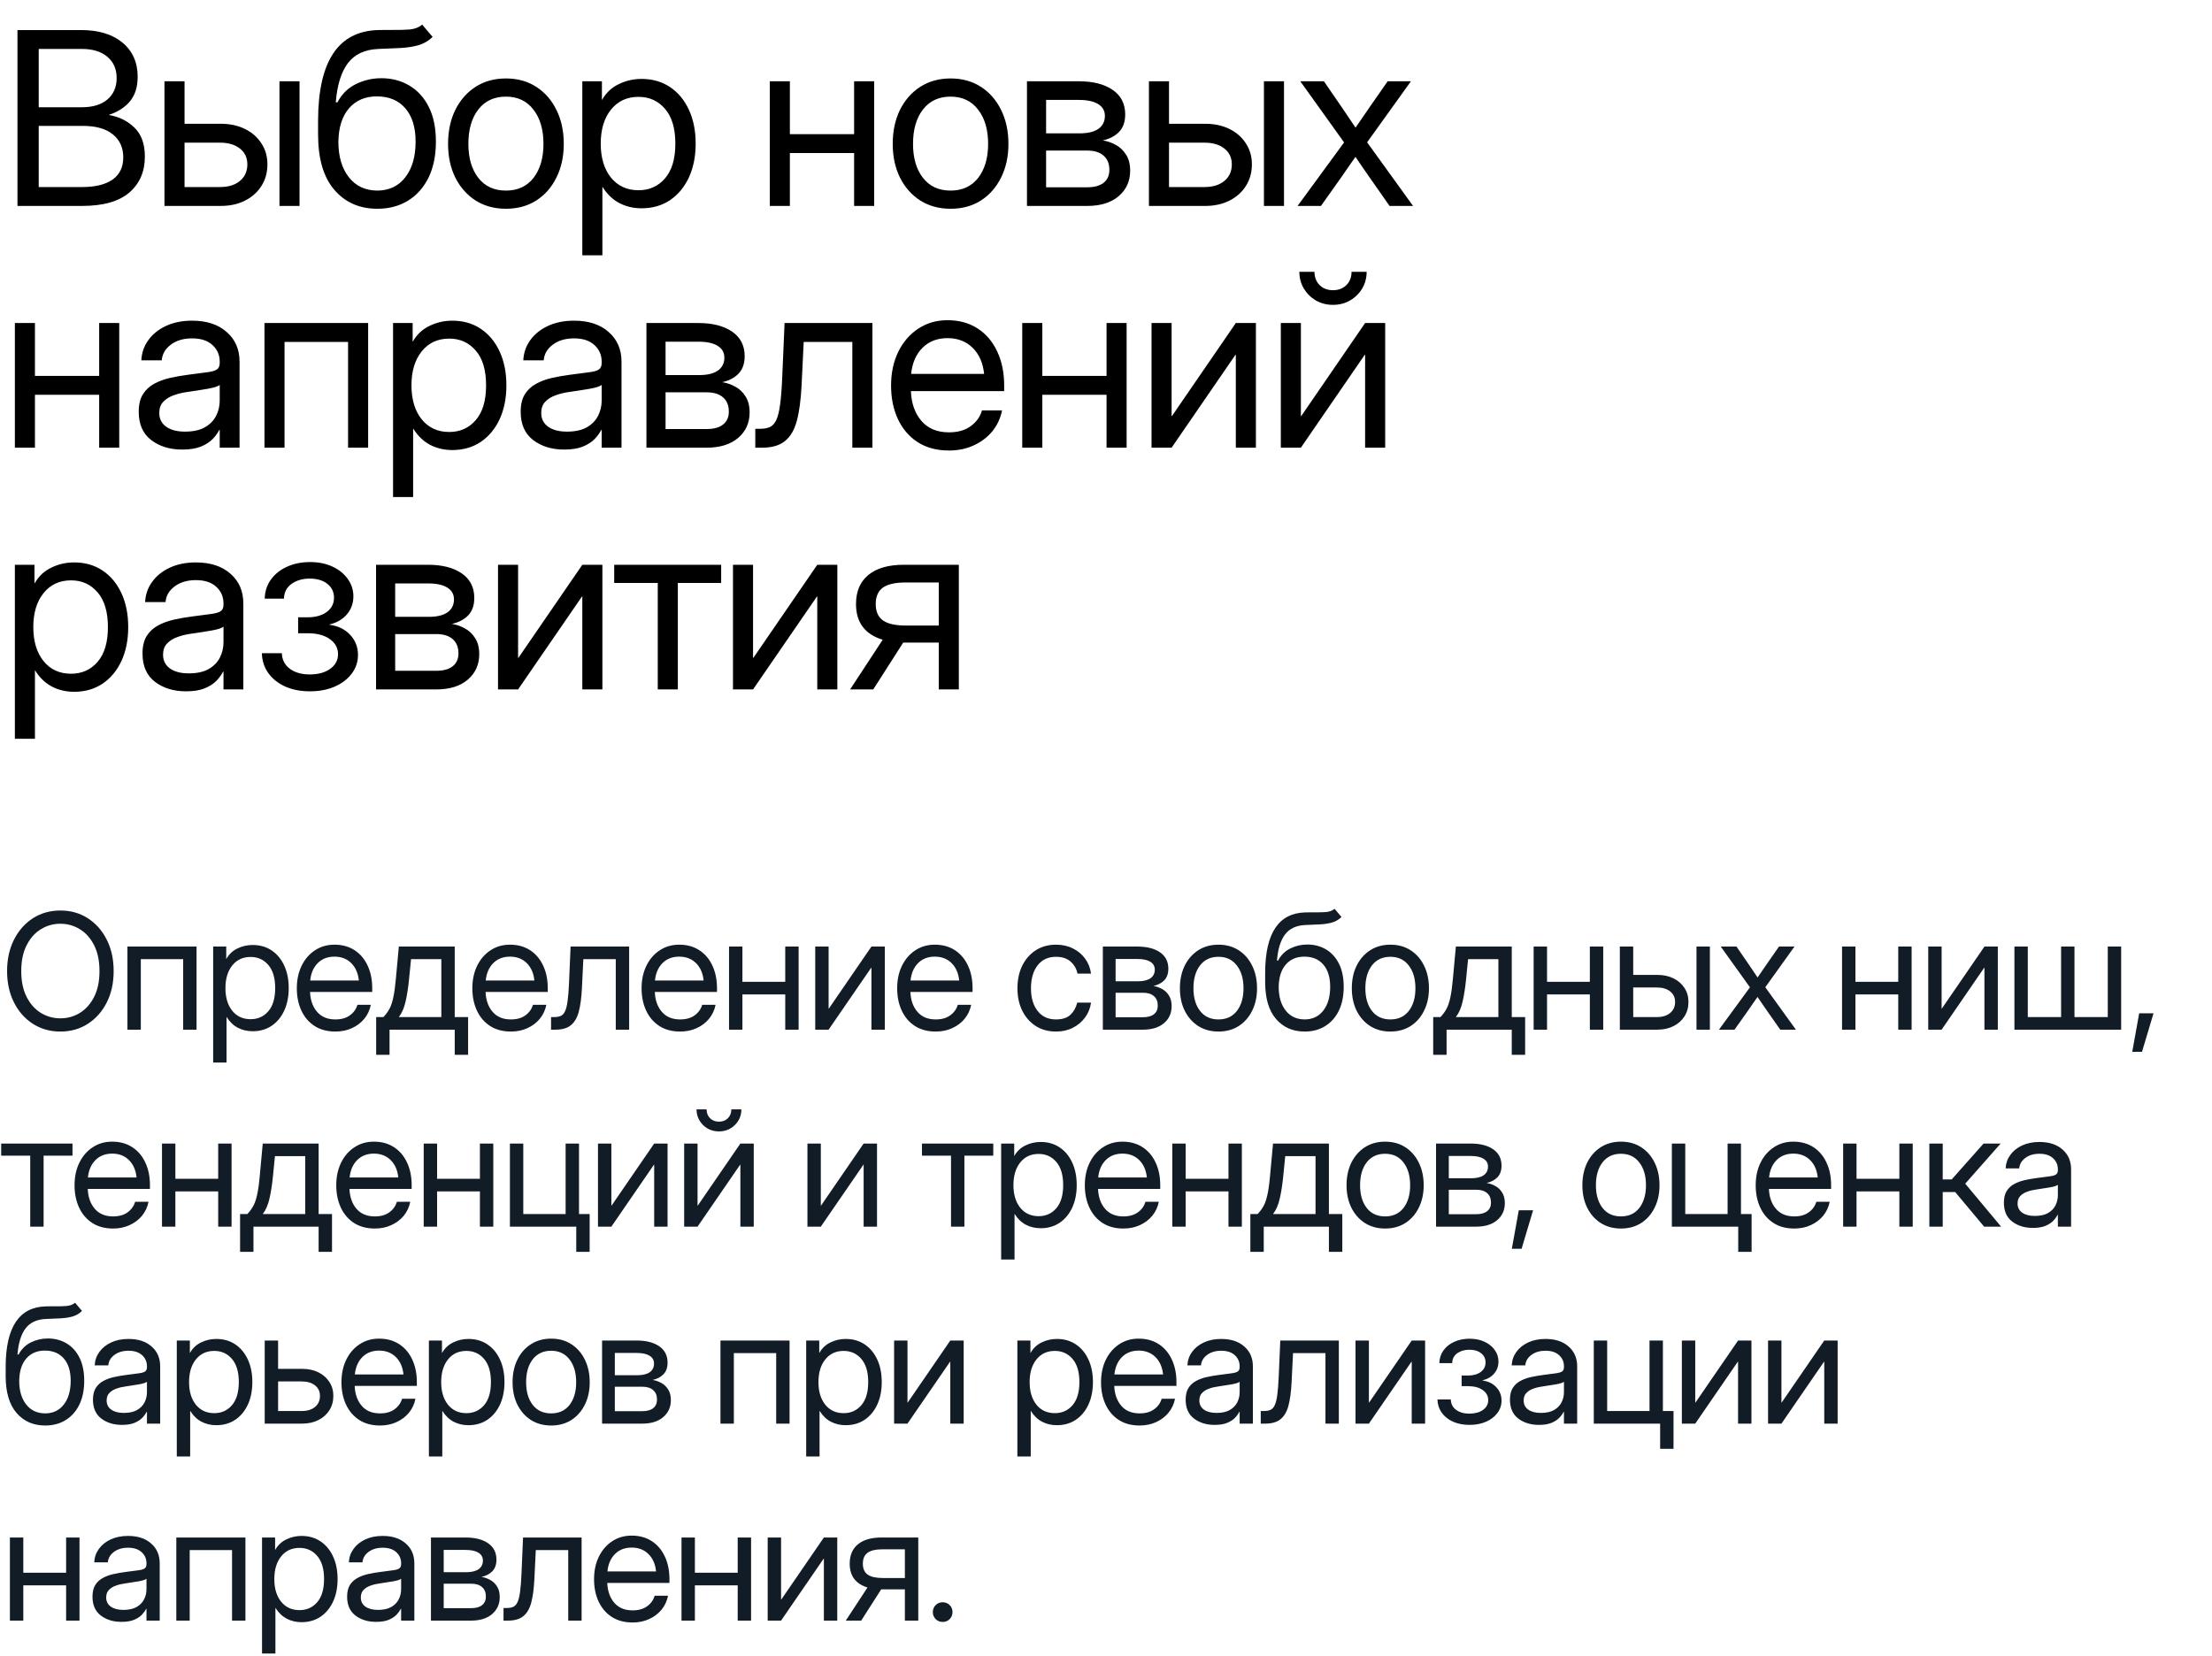
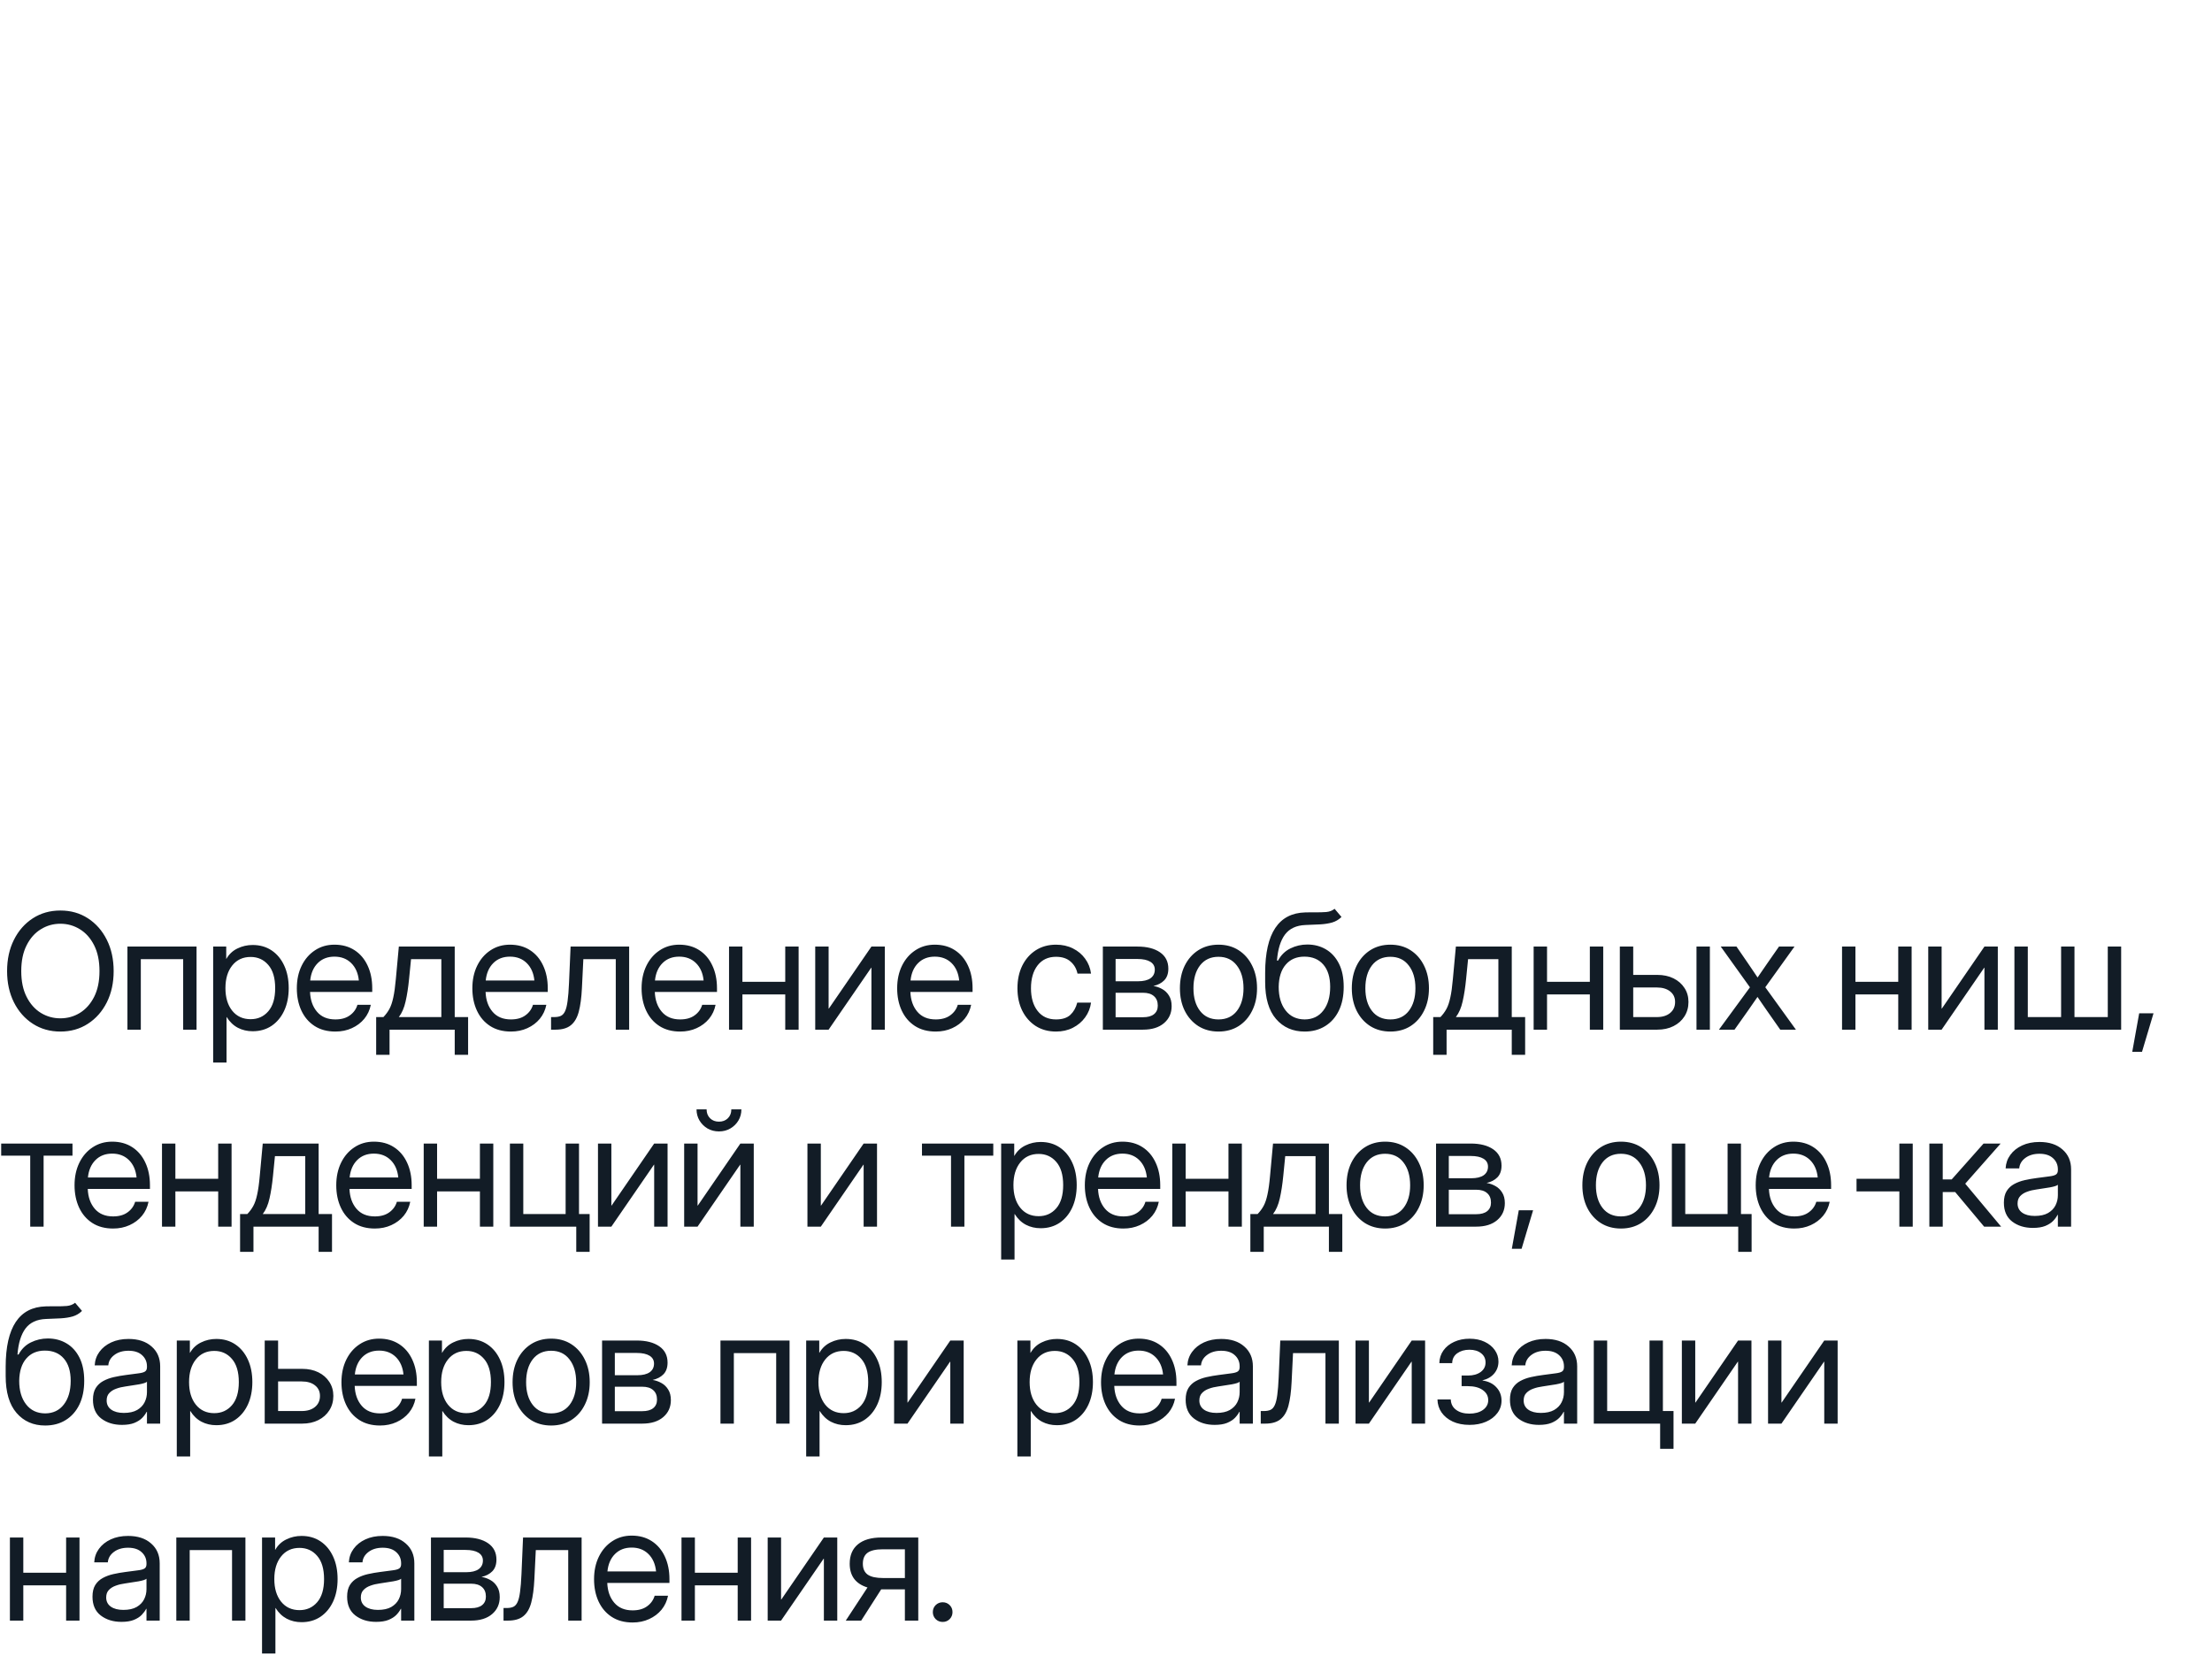
<svg xmlns="http://www.w3.org/2000/svg" width="247" height="185" viewBox="0 0 247 185" fill="none">
-   <path d="M1.951 23V3.356H9.044C11.013 3.356 12.56 3.827 13.685 4.767C14.81 5.708 15.372 6.978 15.372 8.577C15.372 9.702 15.091 10.607 14.528 11.293C13.966 11.979 13.184 12.488 12.182 12.822V12.849C13.298 13.033 14.243 13.503 15.016 14.259C15.79 15.006 16.176 16.083 16.176 17.489C16.176 19.168 15.596 20.508 14.436 21.51C13.276 22.503 11.514 23 9.149 23H1.951ZM4.324 20.891H9.149C10.635 20.891 11.773 20.614 12.564 20.06C13.364 19.498 13.764 18.671 13.764 17.581C13.764 16.492 13.377 15.635 12.604 15.011C11.83 14.378 10.723 14.062 9.281 14.062H4.324V20.891ZM4.324 11.979H9.136C10.358 11.979 11.312 11.688 11.997 11.108C12.683 10.52 13.025 9.724 13.025 8.722C13.025 7.72 12.683 6.929 11.997 6.349C11.312 5.76 10.358 5.466 9.136 5.466H4.324V11.979ZM20.607 13.824H24.641C25.669 13.824 26.574 14.018 27.357 14.404C28.139 14.791 28.75 15.327 29.189 16.013C29.637 16.689 29.861 17.472 29.861 18.359C29.861 19.265 29.637 20.069 29.189 20.772C28.75 21.466 28.139 22.011 27.357 22.407C26.574 22.802 25.669 23 24.641 23H18.365V9.078H20.607V13.824ZM20.607 15.934V20.891H24.562C25.502 20.891 26.245 20.662 26.79 20.205C27.343 19.748 27.62 19.133 27.62 18.359C27.62 17.612 27.343 17.023 26.79 16.593C26.245 16.153 25.502 15.934 24.562 15.934H20.607ZM31.206 23V9.078H33.447V23H31.206ZM47.146 2.75L48.306 4.121C47.858 4.561 47.339 4.868 46.75 5.044C46.161 5.211 45.493 5.316 44.746 5.36C44.008 5.396 43.182 5.431 42.268 5.466C40.738 5.527 39.596 6.059 38.84 7.061C38.093 8.063 37.645 9.518 37.495 11.425H37.68C38.172 10.502 38.858 9.825 39.736 9.395C40.624 8.955 41.573 8.735 42.584 8.735C43.735 8.735 44.768 9.003 45.682 9.54C46.605 10.076 47.334 10.871 47.871 11.926C48.407 12.98 48.675 14.281 48.675 15.828C48.675 17.366 48.402 18.698 47.858 19.823C47.313 20.939 46.548 21.8 45.564 22.407C44.588 23.013 43.445 23.316 42.136 23.316C40.15 23.316 38.55 22.613 37.337 21.207C36.124 19.801 35.518 17.735 35.518 15.011V13.455C35.535 6.837 37.776 3.471 42.241 3.356C42.523 3.348 42.795 3.343 43.059 3.343C43.322 3.343 43.573 3.343 43.81 3.343C44.566 3.352 45.216 3.334 45.761 3.291C46.315 3.238 46.776 3.058 47.146 2.75ZM42.136 21.286C43.463 21.277 44.505 20.781 45.26 19.796C46.025 18.812 46.407 17.489 46.407 15.828C46.407 14.22 46.025 12.976 45.26 12.097C44.496 11.21 43.437 10.766 42.083 10.766C40.773 10.766 39.736 11.21 38.972 12.097C38.207 12.976 37.812 14.22 37.785 15.828C37.785 17.472 38.172 18.79 38.945 19.783C39.719 20.776 40.782 21.277 42.136 21.286ZM56.493 23.316C55.21 23.316 54.081 23.009 53.105 22.394C52.138 21.77 51.382 20.913 50.837 19.823C50.301 18.733 50.033 17.48 50.033 16.065C50.033 14.642 50.301 13.38 50.837 12.282C51.382 11.183 52.138 10.322 53.105 9.698C54.081 9.074 55.21 8.762 56.493 8.762C57.785 8.762 58.915 9.074 59.882 9.698C60.848 10.322 61.6 11.183 62.136 12.282C62.681 13.38 62.953 14.642 62.953 16.065C62.953 17.48 62.681 18.733 62.136 19.823C61.6 20.913 60.848 21.77 59.882 22.394C58.915 23.009 57.785 23.316 56.493 23.316ZM56.493 21.286C57.812 21.286 58.84 20.811 59.578 19.862C60.316 18.904 60.686 17.639 60.686 16.065C60.686 14.475 60.312 13.2 59.565 12.242C58.827 11.275 57.803 10.792 56.493 10.792C55.184 10.792 54.155 11.271 53.408 12.229C52.67 13.187 52.301 14.466 52.301 16.065C52.301 17.648 52.67 18.913 53.408 19.862C54.147 20.811 55.175 21.286 56.493 21.286ZM65.024 28.511V9.078H67.212V11.135H67.238C67.687 10.352 68.306 9.772 69.097 9.395C69.888 9.008 70.737 8.814 71.642 8.814C72.855 8.814 73.914 9.118 74.819 9.724C75.724 10.331 76.427 11.179 76.928 12.269C77.429 13.35 77.68 14.606 77.68 16.039C77.68 17.463 77.429 18.72 76.928 19.81C76.427 20.891 75.724 21.739 74.819 22.354C73.914 22.96 72.855 23.264 71.642 23.264C70.737 23.264 69.91 23.07 69.163 22.684C68.416 22.288 67.792 21.69 67.291 20.891H67.265V28.511H65.024ZM71.299 21.247C72.503 21.247 73.487 20.807 74.252 19.928C75.025 19.041 75.412 17.744 75.412 16.039C75.412 14.334 75.025 13.038 74.252 12.15C73.487 11.262 72.503 10.818 71.299 10.818C70.007 10.818 68.979 11.297 68.214 12.255C67.458 13.205 67.08 14.466 67.08 16.039C67.08 17.612 67.458 18.873 68.214 19.823C68.979 20.772 70.007 21.247 71.299 21.247ZM88.201 9.078V14.984H95.373V9.078H97.615V23H95.373V17.094H88.201V23H85.96V9.078H88.201ZM106.145 23.316C104.862 23.316 103.732 23.009 102.757 22.394C101.79 21.77 101.034 20.913 100.489 19.823C99.953 18.733 99.685 17.48 99.685 16.065C99.685 14.642 99.953 13.38 100.489 12.282C101.034 11.183 101.79 10.322 102.757 9.698C103.732 9.074 104.862 8.762 106.145 8.762C107.437 8.762 108.566 9.074 109.533 9.698C110.5 10.322 111.251 11.183 111.787 12.282C112.332 13.38 112.605 14.642 112.605 16.065C112.605 17.48 112.332 18.733 111.787 19.823C111.251 20.913 110.5 21.77 109.533 22.394C108.566 23.009 107.437 23.316 106.145 23.316ZM106.145 21.286C107.463 21.286 108.491 20.811 109.23 19.862C109.968 18.904 110.337 17.639 110.337 16.065C110.337 14.475 109.964 13.2 109.217 12.242C108.478 11.275 107.454 10.792 106.145 10.792C104.835 10.792 103.807 11.271 103.06 12.229C102.322 13.187 101.952 14.466 101.952 16.065C101.952 17.648 102.322 18.913 103.06 19.862C103.798 20.811 104.826 21.286 106.145 21.286ZM114.675 23V9.078H120.476C122.058 9.078 123.315 9.399 124.246 10.04C125.178 10.682 125.644 11.596 125.644 12.783C125.644 13.609 125.415 14.259 124.958 14.734C124.501 15.2 123.895 15.516 123.139 15.683C123.658 15.762 124.15 15.934 124.616 16.197C125.081 16.452 125.459 16.817 125.749 17.291C126.048 17.757 126.198 18.346 126.198 19.058C126.198 20.227 125.771 21.176 124.919 21.906C124.066 22.635 122.893 23 121.399 23H114.675ZM116.811 20.917H121.399C122.199 20.917 122.809 20.75 123.231 20.416C123.662 20.073 123.877 19.594 123.877 18.979C123.877 18.285 123.662 17.753 123.231 17.384C122.809 17.006 122.199 16.817 121.399 16.817H116.811V20.917ZM116.811 14.892H120.581C121.478 14.892 122.168 14.725 122.651 14.391C123.135 14.048 123.376 13.565 123.376 12.941C123.376 12.37 123.126 11.93 122.625 11.623C122.124 11.315 121.408 11.161 120.476 11.161H116.811V14.892ZM130.536 13.824H134.57C135.598 13.824 136.503 14.018 137.286 14.404C138.068 14.791 138.679 15.327 139.118 16.013C139.566 16.689 139.79 17.472 139.79 18.359C139.79 19.265 139.566 20.069 139.118 20.772C138.679 21.466 138.068 22.011 137.286 22.407C136.503 22.802 135.598 23 134.57 23H128.294V9.078H130.536V13.824ZM130.536 15.934V20.891H134.491C135.431 20.891 136.174 20.662 136.719 20.205C137.272 19.748 137.549 19.133 137.549 18.359C137.549 17.612 137.272 17.023 136.719 16.593C136.174 16.153 135.431 15.934 134.491 15.934H130.536ZM141.135 23V9.078H143.376V23H141.135ZM144.893 23L150.087 15.907L145.196 9.078H147.833L149.718 11.82C149.999 12.233 150.276 12.642 150.549 13.046C150.821 13.451 151.094 13.855 151.366 14.259C151.647 13.855 151.924 13.451 152.197 13.046C152.469 12.642 152.75 12.233 153.04 11.82L154.952 9.078H157.549L152.658 15.894L157.787 23H155.163L152.948 19.836C152.676 19.449 152.408 19.062 152.144 18.676C151.88 18.289 151.617 17.902 151.353 17.516C151.089 17.902 150.821 18.289 150.549 18.676C150.285 19.062 150.017 19.449 149.745 19.836L147.503 23H144.893ZM3.902 36.078V41.984H11.074V36.078H13.315V50H11.074V44.094H3.902V50H1.661V36.078H3.902ZM20.343 50.211C18.963 50.211 17.807 49.855 16.875 49.143C15.953 48.431 15.491 47.381 15.491 45.992C15.491 45.192 15.645 44.542 15.953 44.041C16.269 43.54 16.687 43.149 17.205 42.868C17.733 42.578 18.326 42.358 18.985 42.209C19.653 42.059 20.334 41.94 21.028 41.852C21.916 41.73 22.615 41.637 23.125 41.576C23.634 41.514 23.995 41.413 24.206 41.273C24.425 41.132 24.535 40.886 24.535 40.534V40.402C24.535 39.647 24.263 39.023 23.718 38.53C23.182 38.038 22.426 37.792 21.45 37.792C20.483 37.792 19.688 38.029 19.064 38.504C18.449 38.97 18.115 39.55 18.062 40.244H15.781C15.825 39.392 16.089 38.636 16.572 37.977C17.056 37.309 17.715 36.781 18.55 36.395C19.385 36.008 20.352 35.815 21.45 35.815C23.076 35.815 24.364 36.236 25.313 37.08C26.271 37.915 26.75 39.023 26.75 40.402V50H24.535V48.023H24.483C24.316 48.356 24.069 48.695 23.744 49.038C23.419 49.372 22.98 49.653 22.426 49.881C21.881 50.101 21.187 50.211 20.343 50.211ZM20.659 48.207C21.573 48.207 22.316 48.044 22.887 47.719C23.459 47.385 23.876 46.955 24.14 46.427C24.403 45.9 24.535 45.333 24.535 44.727V42.986C24.368 43.145 23.924 43.29 23.204 43.421C22.483 43.544 21.723 43.663 20.923 43.777C20.387 43.848 19.877 43.971 19.394 44.147C18.919 44.313 18.532 44.555 18.233 44.872C17.935 45.179 17.785 45.597 17.785 46.124C17.785 46.774 18.04 47.284 18.55 47.653C19.068 48.023 19.771 48.207 20.659 48.207ZM41.108 36.078V50H38.866V38.188H31.773V50H29.532V36.078H41.108ZM43.89 55.511V36.078H46.078V38.135H46.105C46.553 37.352 47.172 36.773 47.964 36.395C48.755 36.008 49.603 35.815 50.508 35.815C51.721 35.815 52.78 36.118 53.685 36.724C54.59 37.331 55.294 38.179 55.795 39.269C56.295 40.35 56.546 41.606 56.546 43.039C56.546 44.463 56.295 45.72 55.795 46.81C55.294 47.891 54.59 48.739 53.685 49.354C52.78 49.96 51.721 50.264 50.508 50.264C49.603 50.264 48.776 50.07 48.029 49.684C47.282 49.288 46.658 48.69 46.157 47.891H46.131V55.511H43.89ZM50.165 48.247C51.369 48.247 52.354 47.807 53.118 46.928C53.892 46.041 54.278 44.744 54.278 43.039C54.278 41.334 53.892 40.038 53.118 39.15C52.354 38.262 51.369 37.818 50.165 37.818C48.873 37.818 47.845 38.297 47.08 39.255C46.324 40.205 45.946 41.466 45.946 43.039C45.946 44.612 46.324 45.873 47.08 46.823C47.845 47.772 48.873 48.247 50.165 48.247ZM62.993 50.211C61.613 50.211 60.458 49.855 59.526 49.143C58.603 48.431 58.142 47.381 58.142 45.992C58.142 45.192 58.296 44.542 58.603 44.041C58.92 43.54 59.337 43.149 59.856 42.868C60.383 42.578 60.976 42.358 61.635 42.209C62.303 42.059 62.984 41.94 63.679 41.852C64.567 41.73 65.265 41.637 65.775 41.576C66.285 41.514 66.645 41.413 66.856 41.273C67.076 41.132 67.186 40.886 67.186 40.534V40.402C67.186 39.647 66.913 39.023 66.368 38.53C65.832 38.038 65.076 37.792 64.101 37.792C63.134 37.792 62.339 38.029 61.715 38.504C61.099 38.97 60.765 39.55 60.713 40.244H58.432C58.476 39.392 58.739 38.636 59.223 37.977C59.706 37.309 60.365 36.781 61.2 36.395C62.035 36.008 63.002 35.815 64.101 35.815C65.727 35.815 67.014 36.236 67.963 37.08C68.921 37.915 69.4 39.023 69.4 40.402V50H67.186V48.023H67.133C66.966 48.356 66.72 48.695 66.395 49.038C66.07 49.372 65.63 49.653 65.076 49.881C64.531 50.101 63.837 50.211 62.993 50.211ZM63.31 48.207C64.224 48.207 64.966 48.044 65.538 47.719C66.109 47.385 66.526 46.955 66.79 46.427C67.054 45.9 67.186 45.333 67.186 44.727V42.986C67.019 43.145 66.575 43.29 65.854 43.421C65.133 43.544 64.373 43.663 63.573 43.777C63.037 43.848 62.528 43.971 62.044 44.147C61.569 44.313 61.183 44.555 60.884 44.872C60.585 45.179 60.436 45.597 60.436 46.124C60.436 46.774 60.691 47.284 61.2 47.653C61.719 48.023 62.422 48.207 63.31 48.207ZM72.183 50V36.078H77.984C79.566 36.078 80.823 36.399 81.754 37.041C82.686 37.682 83.152 38.596 83.152 39.783C83.152 40.609 82.923 41.259 82.466 41.734C82.009 42.2 81.403 42.516 80.647 42.683C81.165 42.762 81.657 42.934 82.123 43.197C82.589 43.452 82.967 43.817 83.257 44.291C83.556 44.757 83.705 45.346 83.705 46.058C83.705 47.227 83.279 48.176 82.427 48.906C81.574 49.635 80.401 50 78.906 50H72.183ZM74.319 47.917H78.906C79.706 47.917 80.317 47.75 80.739 47.416C81.17 47.073 81.385 46.594 81.385 45.979C81.385 45.285 81.17 44.753 80.739 44.384C80.317 44.006 79.706 43.817 78.906 43.817H74.319V47.917ZM74.319 41.892H78.089C78.986 41.892 79.675 41.725 80.159 41.391C80.642 41.048 80.884 40.565 80.884 39.941C80.884 39.37 80.633 38.93 80.132 38.623C79.632 38.315 78.915 38.161 77.984 38.161H74.319V41.892ZM84.339 50V47.891H84.866C85.314 47.891 85.683 47.825 85.973 47.693C86.272 47.552 86.51 47.289 86.685 46.902C86.87 46.506 87.01 45.935 87.107 45.188C87.213 44.432 87.292 43.435 87.344 42.195L87.608 36.078H97.417V50H95.175V38.188H89.744L89.507 43.039C89.427 44.648 89.252 45.966 88.979 46.994C88.707 48.014 88.263 48.77 87.648 49.262C87.041 49.754 86.193 50 85.103 50H84.339ZM105.96 50.316C104.598 50.316 103.433 50.004 102.467 49.38C101.509 48.756 100.775 47.899 100.265 46.81C99.755 45.711 99.5 44.463 99.5 43.065C99.5 41.65 99.768 40.394 100.304 39.295C100.841 38.196 101.583 37.335 102.533 36.711C103.482 36.078 104.572 35.762 105.802 35.762C107.094 35.762 108.215 36.069 109.164 36.685C110.113 37.3 110.843 38.157 111.352 39.255C111.871 40.354 112.13 41.624 112.13 43.065V43.685H101.715C101.768 45.047 102.159 46.155 102.888 47.007C103.618 47.86 104.642 48.286 105.96 48.286C106.953 48.286 107.762 48.058 108.386 47.601C109.019 47.144 109.441 46.555 109.652 45.834H111.893C111.717 46.722 111.352 47.504 110.799 48.181C110.245 48.849 109.551 49.372 108.716 49.749C107.889 50.127 106.971 50.316 105.96 50.316ZM101.741 41.76H109.889C109.766 40.539 109.34 39.567 108.61 38.847C107.881 38.126 106.945 37.766 105.802 37.766C104.659 37.766 103.728 38.126 103.007 38.847C102.286 39.567 101.865 40.539 101.741 41.76ZM116.389 36.078V41.984H123.561V36.078H125.802V50H123.561V44.094H116.389V50H114.148V36.078H116.389ZM140.239 50H137.997V39.624H137.958L130.826 50H128.584V36.078H130.826V46.467H130.865L137.997 36.078H140.239V50ZM154.675 50H152.434V39.624H152.394L145.262 50H143.021V36.078H145.262V46.467H145.302L152.434 36.078H154.675V50ZM148.848 34.048C148.145 34.048 147.508 33.885 146.936 33.56C146.374 33.226 145.926 32.782 145.592 32.228C145.258 31.666 145.091 31.042 145.091 30.356H146.778C146.778 30.963 146.972 31.459 147.358 31.846C147.745 32.224 148.242 32.413 148.848 32.413C149.454 32.413 149.951 32.224 150.338 31.846C150.725 31.459 150.918 30.963 150.918 30.356H152.605C152.605 31.042 152.438 31.666 152.104 32.228C151.77 32.782 151.318 33.226 150.746 33.56C150.184 33.885 149.551 34.048 148.848 34.048ZM1.661 82.511V63.078H3.85V65.135H3.876C4.324 64.353 4.944 63.773 5.735 63.395C6.526 63.008 7.374 62.815 8.279 62.815C9.492 62.815 10.551 63.118 11.457 63.724C12.362 64.331 13.065 65.179 13.566 66.269C14.067 67.35 14.317 68.606 14.317 70.039C14.317 71.463 14.067 72.72 13.566 73.81C13.065 74.891 12.362 75.739 11.457 76.354C10.551 76.96 9.492 77.264 8.279 77.264C7.374 77.264 6.548 77.07 5.801 76.684C5.054 76.288 4.43 75.69 3.929 74.891H3.902V82.511H1.661ZM7.937 75.247C9.141 75.247 10.125 74.807 10.89 73.928C11.663 73.04 12.05 71.744 12.05 70.039C12.05 68.334 11.663 67.038 10.89 66.15C10.125 65.262 9.141 64.818 7.937 64.818C6.645 64.818 5.616 65.297 4.852 66.255C4.096 67.205 3.718 68.466 3.718 70.039C3.718 71.612 4.096 72.874 4.852 73.823C5.616 74.772 6.645 75.247 7.937 75.247ZM20.765 77.211C19.385 77.211 18.229 76.855 17.297 76.143C16.375 75.431 15.913 74.381 15.913 72.992C15.913 72.192 16.067 71.542 16.375 71.041C16.691 70.54 17.108 70.149 17.627 69.868C18.154 69.578 18.748 69.358 19.407 69.209C20.075 69.059 20.756 68.94 21.45 68.853C22.338 68.73 23.037 68.637 23.546 68.576C24.056 68.514 24.416 68.413 24.628 68.272C24.847 68.132 24.957 67.886 24.957 67.534V67.402C24.957 66.647 24.685 66.022 24.14 65.53C23.604 65.038 22.848 64.792 21.872 64.792C20.905 64.792 20.11 65.029 19.486 65.504C18.871 65.97 18.537 66.55 18.484 67.244H16.203C16.247 66.392 16.511 65.636 16.994 64.977C17.478 64.309 18.137 63.781 18.972 63.395C19.807 63.008 20.773 62.815 21.872 62.815C23.498 62.815 24.786 63.236 25.735 64.08C26.693 64.915 27.172 66.022 27.172 67.402V77H24.957V75.022H24.904C24.737 75.356 24.491 75.695 24.166 76.038C23.841 76.372 23.401 76.653 22.848 76.881C22.303 77.101 21.608 77.211 20.765 77.211ZM21.081 75.207C21.995 75.207 22.738 75.044 23.309 74.719C23.88 74.385 24.298 73.955 24.562 73.427C24.825 72.9 24.957 72.333 24.957 71.727V69.986C24.79 70.144 24.346 70.29 23.625 70.421C22.905 70.544 22.145 70.663 21.345 70.777C20.809 70.848 20.299 70.971 19.816 71.147C19.341 71.314 18.954 71.555 18.655 71.872C18.357 72.179 18.207 72.597 18.207 73.124C18.207 73.774 18.462 74.284 18.972 74.653C19.49 75.022 20.193 75.207 21.081 75.207ZM34.621 77.211C33.549 77.211 32.608 77.026 31.8 76.657C31 76.279 30.376 75.769 29.928 75.128C29.488 74.486 29.26 73.761 29.242 72.953H31.47C31.497 73.691 31.796 74.271 32.367 74.693C32.938 75.115 33.676 75.326 34.582 75.326C35.522 75.326 36.282 75.119 36.862 74.706C37.451 74.284 37.746 73.739 37.746 73.071C37.746 72.377 37.443 71.814 36.836 71.384C36.23 70.944 35.399 70.725 34.344 70.725H33.29V68.945H34.344C35.223 68.945 35.935 68.747 36.48 68.352C37.025 67.947 37.297 67.415 37.297 66.756C37.297 66.115 37.051 65.601 36.559 65.214C36.067 64.818 35.412 64.621 34.595 64.621C33.786 64.621 33.105 64.818 32.551 65.214C32.006 65.609 31.725 66.159 31.708 66.862H29.559C29.576 66.062 29.805 65.355 30.244 64.739C30.684 64.124 31.281 63.645 32.037 63.302C32.802 62.951 33.659 62.775 34.608 62.775C35.575 62.775 36.419 62.946 37.139 63.289C37.869 63.632 38.436 64.093 38.84 64.673C39.253 65.253 39.46 65.895 39.46 66.598C39.46 67.372 39.222 68.04 38.748 68.602C38.273 69.165 37.618 69.547 36.783 69.749V69.775C37.776 69.916 38.554 70.298 39.117 70.922C39.688 71.538 39.974 72.28 39.974 73.15C39.974 73.924 39.741 74.618 39.275 75.233C38.818 75.849 38.185 76.332 37.377 76.684C36.568 77.035 35.65 77.211 34.621 77.211ZM41.991 77V63.078H47.792C49.374 63.078 50.631 63.399 51.563 64.04C52.494 64.682 52.96 65.596 52.96 66.783C52.96 67.609 52.732 68.259 52.275 68.734C51.818 69.2 51.211 69.516 50.455 69.683C50.974 69.762 51.466 69.934 51.932 70.197C52.398 70.452 52.776 70.817 53.066 71.291C53.364 71.757 53.514 72.346 53.514 73.058C53.514 74.227 53.087 75.176 52.235 75.906C51.382 76.635 50.209 77 48.715 77H41.991ZM44.127 74.917H48.715C49.515 74.917 50.126 74.75 50.547 74.416C50.978 74.073 51.194 73.594 51.194 72.979C51.194 72.285 50.978 71.753 50.547 71.384C50.126 71.006 49.515 70.817 48.715 70.817H44.127V74.917ZM44.127 68.892H47.898C48.794 68.892 49.484 68.725 49.967 68.391C50.451 68.048 50.693 67.565 50.693 66.941C50.693 66.37 50.442 65.93 49.941 65.623C49.44 65.315 48.724 65.161 47.792 65.161H44.127V68.892ZM67.265 77H65.024V66.624H64.984L57.852 77H55.611V63.078H57.852V73.467H57.891L65.024 63.078H67.265V77ZM73.448 77V65.108H68.584V63.078H80.528V65.108H75.69V77H73.448ZM93.501 77H91.26V66.624H91.221L84.088 77H81.847V63.078H84.088V73.467H84.128L91.26 63.078H93.501V77ZM107.068 77H104.826V71.766H101.003C100.959 71.766 100.911 71.766 100.858 71.766L97.51 77H94.926L98.564 71.45C96.578 70.843 95.585 69.516 95.585 67.468C95.585 66.053 96.046 64.968 96.969 64.212C97.892 63.456 99.206 63.078 100.911 63.078H107.068V77ZM104.826 69.868V65.056H101.095C99.953 65.056 99.114 65.249 98.577 65.636C98.05 66.022 97.786 66.633 97.786 67.468C97.786 68.303 98.059 68.914 98.604 69.301C99.149 69.679 100.01 69.868 101.188 69.868H104.826Z" fill="black" />
-   <path d="M6.741 115.211C5.587 115.211 4.562 114.921 3.665 114.341C2.769 113.761 2.065 112.964 1.556 111.95C1.046 110.931 0.791 109.768 0.791 108.461C0.791 107.143 1.046 105.977 1.556 104.963C2.065 103.943 2.769 103.144 3.665 102.563C4.562 101.983 5.587 101.693 6.741 101.693C7.901 101.693 8.927 101.983 9.817 102.563C10.714 103.144 11.417 103.943 11.927 104.963C12.437 105.977 12.691 107.143 12.691 108.461C12.691 109.768 12.437 110.931 11.927 111.95C11.417 112.964 10.714 113.761 9.817 114.341C8.927 114.921 7.901 115.211 6.741 115.211ZM6.741 113.734C7.532 113.734 8.259 113.532 8.921 113.128C9.583 112.718 10.113 112.12 10.512 111.335C10.91 110.55 11.109 109.592 11.109 108.461C11.109 107.324 10.91 106.363 10.512 105.578C10.113 104.787 9.583 104.189 8.921 103.785C8.259 103.375 7.532 103.17 6.741 103.17C5.95 103.17 5.224 103.375 4.562 103.785C3.899 104.189 3.369 104.787 2.971 105.578C2.572 106.363 2.373 107.324 2.373 108.461C2.373 109.592 2.572 110.55 2.971 111.335C3.369 112.12 3.899 112.718 4.562 113.128C5.224 113.532 5.95 113.734 6.741 113.734ZM21.947 105.719V115H20.453V107.125H15.724V115H14.23V105.719H21.947ZM23.802 118.674V105.719H25.261V107.09H25.278C25.577 106.568 25.99 106.182 26.517 105.93C27.045 105.672 27.61 105.543 28.214 105.543C29.022 105.543 29.728 105.745 30.332 106.149C30.935 106.554 31.404 107.119 31.738 107.846C32.072 108.566 32.239 109.404 32.239 110.359C32.239 111.309 32.072 112.146 31.738 112.873C31.404 113.594 30.935 114.159 30.332 114.569C29.728 114.974 29.022 115.176 28.214 115.176C27.61 115.176 27.059 115.047 26.561 114.789C26.063 114.525 25.647 114.127 25.313 113.594H25.296V118.674H23.802ZM27.985 113.831C28.788 113.831 29.444 113.538 29.954 112.952C30.47 112.36 30.727 111.496 30.727 110.359C30.727 109.223 30.47 108.358 29.954 107.767C29.444 107.175 28.788 106.879 27.985 106.879C27.124 106.879 26.438 107.198 25.928 107.837C25.424 108.47 25.173 109.311 25.173 110.359C25.173 111.408 25.424 112.249 25.928 112.882C26.438 113.515 27.124 113.831 27.985 113.831ZM37.451 115.211C36.543 115.211 35.767 115.003 35.122 114.587C34.483 114.171 33.994 113.6 33.654 112.873C33.315 112.141 33.145 111.309 33.145 110.377C33.145 109.434 33.323 108.596 33.681 107.863C34.038 107.131 34.533 106.557 35.166 106.141C35.799 105.719 36.526 105.508 37.346 105.508C38.207 105.508 38.954 105.713 39.587 106.123C40.22 106.533 40.706 107.104 41.046 107.837C41.392 108.569 41.565 109.416 41.565 110.377V110.79H34.621C34.656 111.698 34.917 112.437 35.403 113.005C35.89 113.573 36.572 113.857 37.451 113.857C38.113 113.857 38.652 113.705 39.068 113.4C39.49 113.096 39.772 112.703 39.912 112.223H41.406C41.289 112.814 41.046 113.336 40.677 113.787C40.308 114.232 39.845 114.581 39.288 114.833C38.737 115.085 38.125 115.211 37.451 115.211ZM34.639 109.507H40.07C39.988 108.692 39.704 108.045 39.218 107.564C38.731 107.084 38.108 106.844 37.346 106.844C36.584 106.844 35.963 107.084 35.483 107.564C35.002 108.045 34.721 108.692 34.639 109.507ZM42.004 117.812V113.594H42.813C43.083 113.312 43.305 113.011 43.481 112.688C43.657 112.366 43.8 111.944 43.912 111.423C44.029 110.901 44.125 110.207 44.202 109.34L44.536 105.719H50.776V113.594H52.27V117.812H50.776V115H43.498V117.812H42.004ZM44.536 113.594H49.282V107.125H45.898L45.678 109.34C45.584 110.295 45.456 111.13 45.291 111.845C45.133 112.56 44.881 113.143 44.536 113.594ZM57.052 115.211C56.143 115.211 55.367 115.003 54.722 114.587C54.084 114.171 53.594 113.6 53.255 112.873C52.915 112.141 52.745 111.309 52.745 110.377C52.745 109.434 52.924 108.596 53.281 107.863C53.639 107.131 54.134 106.557 54.766 106.141C55.399 105.719 56.126 105.508 56.946 105.508C57.807 105.508 58.554 105.713 59.187 106.123C59.82 106.533 60.306 107.104 60.646 107.837C60.992 108.569 61.165 109.416 61.165 110.377V110.79H54.221C54.257 111.698 54.517 112.437 55.004 113.005C55.49 113.573 56.173 113.857 57.052 113.857C57.714 113.857 58.253 113.705 58.669 113.4C59.091 113.096 59.372 112.703 59.513 112.223H61.007C60.889 112.814 60.646 113.336 60.277 113.787C59.908 114.232 59.445 114.581 58.889 114.833C58.338 115.085 57.725 115.211 57.052 115.211ZM54.239 109.507H59.671C59.589 108.692 59.304 108.045 58.818 107.564C58.332 107.084 57.708 106.844 56.946 106.844C56.184 106.844 55.563 107.084 55.083 107.564C54.602 108.045 54.321 108.692 54.239 109.507ZM61.534 115V113.594H61.886C62.185 113.594 62.431 113.55 62.624 113.462C62.823 113.368 62.982 113.192 63.099 112.935C63.222 112.671 63.316 112.29 63.38 111.792C63.45 111.288 63.503 110.623 63.538 109.797L63.714 105.719H70.253V115H68.759V107.125H65.138L64.98 110.359C64.927 111.432 64.81 112.311 64.628 112.996C64.446 113.676 64.15 114.18 63.74 114.508C63.336 114.836 62.771 115 62.044 115H61.534ZM75.949 115.211C75.041 115.211 74.264 115.003 73.62 114.587C72.981 114.171 72.492 113.6 72.152 112.873C71.812 112.141 71.642 111.309 71.642 110.377C71.642 109.434 71.821 108.596 72.178 107.863C72.536 107.131 73.031 106.557 73.664 106.141C74.296 105.719 75.023 105.508 75.843 105.508C76.705 105.508 77.452 105.713 78.085 106.123C78.717 106.533 79.204 107.104 79.543 107.837C79.889 108.569 80.062 109.416 80.062 110.377V110.79H73.119C73.154 111.698 73.415 112.437 73.901 113.005C74.387 113.573 75.07 113.857 75.949 113.857C76.611 113.857 77.15 113.705 77.566 113.4C77.988 113.096 78.269 112.703 78.41 112.223H79.904C79.787 112.814 79.543 113.336 79.174 113.787C78.805 114.232 78.342 114.581 77.786 114.833C77.235 115.085 76.623 115.211 75.949 115.211ZM73.136 109.507H78.568C78.486 108.692 78.202 108.045 77.715 107.564C77.229 107.084 76.605 106.844 75.843 106.844C75.082 106.844 74.46 107.084 73.98 107.564C73.499 108.045 73.218 108.692 73.136 109.507ZM82.901 105.719V109.656H87.683V105.719H89.177V115H87.683V111.062H82.901V115H81.407V105.719H82.901ZM98.801 115H97.307V108.083H97.281L92.526 115H91.031V105.719H92.526V112.645H92.552L97.307 105.719H98.801V115ZM104.488 115.211C103.58 115.211 102.803 115.003 102.159 114.587C101.52 114.171 101.031 113.6 100.691 112.873C100.351 112.141 100.181 111.309 100.181 110.377C100.181 109.434 100.36 108.596 100.717 107.863C101.075 107.131 101.57 106.557 102.203 106.141C102.836 105.719 103.562 105.508 104.382 105.508C105.244 105.508 105.991 105.713 106.624 106.123C107.256 106.533 107.743 107.104 108.083 107.837C108.428 108.569 108.601 109.416 108.601 110.377V110.79H101.658C101.693 111.698 101.954 112.437 102.44 113.005C102.926 113.573 103.609 113.857 104.488 113.857C105.15 113.857 105.689 113.705 106.105 113.4C106.527 113.096 106.808 112.703 106.949 112.223H108.443C108.326 112.814 108.083 113.336 107.713 113.787C107.344 114.232 106.881 114.581 106.325 114.833C105.774 115.085 105.162 115.211 104.488 115.211ZM101.675 109.507H107.107C107.025 108.692 106.741 108.045 106.254 107.564C105.768 107.084 105.144 106.844 104.382 106.844C103.621 106.844 103 107.084 102.519 107.564C102.039 108.045 101.757 108.692 101.675 109.507ZM117.918 115.211C117.063 115.211 116.31 115.006 115.659 114.596C115.015 114.18 114.511 113.608 114.148 112.882C113.79 112.155 113.612 111.32 113.612 110.377C113.612 109.428 113.79 108.587 114.148 107.854C114.511 107.122 115.015 106.548 115.659 106.132C116.31 105.716 117.063 105.508 117.918 105.508C118.621 105.508 119.251 105.648 119.808 105.93C120.365 106.205 120.819 106.586 121.17 107.072C121.528 107.559 121.747 108.115 121.829 108.742H120.318C120.206 108.197 119.949 107.749 119.544 107.397C119.146 107.04 118.604 106.861 117.918 106.861C117.045 106.861 116.36 107.181 115.862 107.819C115.369 108.458 115.123 109.311 115.123 110.377C115.123 111.432 115.369 112.275 115.862 112.908C116.354 113.541 117.039 113.857 117.918 113.857C118.616 113.857 119.149 113.688 119.518 113.348C119.887 113.002 120.145 112.545 120.291 111.977H121.829C121.747 112.586 121.528 113.137 121.17 113.629C120.819 114.115 120.362 114.502 119.799 114.789C119.243 115.07 118.616 115.211 117.918 115.211ZM123.148 115V105.719H127.015C128.07 105.719 128.908 105.933 129.529 106.36C130.15 106.788 130.461 107.397 130.461 108.188C130.461 108.739 130.308 109.173 130.004 109.489C129.699 109.8 129.295 110.011 128.791 110.122C129.136 110.175 129.465 110.289 129.775 110.465C130.086 110.635 130.338 110.878 130.531 111.194C130.73 111.505 130.83 111.897 130.83 112.372C130.83 113.151 130.546 113.784 129.977 114.271C129.409 114.757 128.627 115 127.631 115H123.148ZM124.572 113.611H127.631C128.164 113.611 128.571 113.5 128.852 113.277C129.139 113.049 129.283 112.729 129.283 112.319C129.283 111.856 129.139 111.502 128.852 111.256C128.571 111.004 128.164 110.878 127.631 110.878H124.572V113.611ZM124.572 109.595H127.086C127.683 109.595 128.143 109.483 128.466 109.261C128.788 109.032 128.949 108.71 128.949 108.294C128.949 107.913 128.782 107.62 128.448 107.415C128.114 107.21 127.636 107.107 127.015 107.107H124.572V109.595ZM136.06 115.211C135.204 115.211 134.451 115.006 133.801 114.596C133.156 114.18 132.652 113.608 132.289 112.882C131.932 112.155 131.753 111.32 131.753 110.377C131.753 109.428 131.932 108.587 132.289 107.854C132.652 107.122 133.156 106.548 133.801 106.132C134.451 105.716 135.204 105.508 136.06 105.508C136.921 105.508 137.674 105.716 138.318 106.132C138.963 106.548 139.464 107.122 139.821 107.854C140.185 108.587 140.366 109.428 140.366 110.377C140.366 111.32 140.185 112.155 139.821 112.882C139.464 113.608 138.963 114.18 138.318 114.596C137.674 115.006 136.921 115.211 136.06 115.211ZM136.06 113.857C136.939 113.857 137.624 113.541 138.116 112.908C138.608 112.27 138.855 111.426 138.855 110.377C138.855 109.316 138.606 108.467 138.107 107.828C137.615 107.184 136.933 106.861 136.06 106.861C135.187 106.861 134.501 107.181 134.003 107.819C133.511 108.458 133.265 109.311 133.265 110.377C133.265 111.432 133.511 112.275 134.003 112.908C134.495 113.541 135.181 113.857 136.06 113.857ZM149.024 101.5L149.797 102.414C149.498 102.707 149.153 102.912 148.76 103.029C148.368 103.141 147.922 103.211 147.424 103.24C146.932 103.264 146.381 103.287 145.772 103.311C144.752 103.352 143.991 103.706 143.487 104.374C142.989 105.042 142.69 106.012 142.59 107.283H142.713C143.041 106.668 143.498 106.217 144.084 105.93C144.676 105.637 145.309 105.49 145.983 105.49C146.75 105.49 147.439 105.669 148.048 106.026C148.663 106.384 149.15 106.914 149.507 107.617C149.865 108.32 150.043 109.188 150.043 110.219C150.043 111.244 149.862 112.132 149.498 112.882C149.135 113.626 148.625 114.2 147.969 114.604C147.319 115.009 146.557 115.211 145.684 115.211C144.36 115.211 143.293 114.742 142.485 113.805C141.676 112.867 141.272 111.49 141.272 109.674V108.637C141.284 104.225 142.778 101.98 145.754 101.904C145.942 101.898 146.123 101.896 146.299 101.896C146.475 101.896 146.642 101.896 146.8 101.896C147.304 101.901 147.738 101.89 148.101 101.86C148.47 101.825 148.778 101.705 149.024 101.5ZM145.684 113.857C146.569 113.852 147.263 113.521 147.767 112.864C148.277 112.208 148.532 111.326 148.532 110.219C148.532 109.146 148.277 108.317 147.767 107.731C147.257 107.14 146.551 106.844 145.649 106.844C144.776 106.844 144.084 107.14 143.575 107.731C143.065 108.317 142.801 109.146 142.784 110.219C142.784 111.314 143.041 112.193 143.557 112.855C144.073 113.518 144.782 113.852 145.684 113.857ZM155.256 115.211C154.4 115.211 153.647 115.006 152.997 114.596C152.352 114.18 151.848 113.608 151.485 112.882C151.128 112.155 150.949 111.32 150.949 110.377C150.949 109.428 151.128 108.587 151.485 107.854C151.848 107.122 152.352 106.548 152.997 106.132C153.647 105.716 154.4 105.508 155.256 105.508C156.117 105.508 156.87 105.716 157.514 106.132C158.159 106.548 158.66 107.122 159.017 107.854C159.381 108.587 159.562 109.428 159.562 110.377C159.562 111.32 159.381 112.155 159.017 112.882C158.66 113.608 158.159 114.18 157.514 114.596C156.87 115.006 156.117 115.211 155.256 115.211ZM155.256 113.857C156.135 113.857 156.82 113.541 157.312 112.908C157.804 112.27 158.051 111.426 158.051 110.377C158.051 109.316 157.802 108.467 157.303 107.828C156.811 107.184 156.129 106.861 155.256 106.861C154.383 106.861 153.697 107.181 153.199 107.819C152.707 108.458 152.461 109.311 152.461 110.377C152.461 111.432 152.707 112.275 153.199 112.908C153.691 113.541 154.377 113.857 155.256 113.857ZM160.037 117.812V113.594H160.846C161.115 113.312 161.338 113.011 161.514 112.688C161.69 112.366 161.833 111.944 161.944 111.423C162.062 110.901 162.158 110.207 162.234 109.34L162.568 105.719H168.809V113.594H170.303V117.812H168.809V115H161.531V117.812H160.037ZM162.568 113.594H167.315V107.125H163.931L163.711 109.34C163.617 110.295 163.488 111.13 163.324 111.845C163.166 112.56 162.914 113.143 162.568 113.594ZM172.747 105.719V109.656H177.528V105.719H179.022V115H177.528V111.062H172.747V115H171.252V105.719H172.747ZM182.371 108.883H185.06C185.746 108.883 186.349 109.012 186.871 109.27C187.392 109.527 187.8 109.885 188.093 110.342C188.391 110.793 188.541 111.314 188.541 111.906C188.541 112.51 188.391 113.046 188.093 113.515C187.8 113.978 187.392 114.341 186.871 114.604C186.349 114.868 185.746 115 185.06 115H180.877V105.719H182.371V108.883ZM182.371 110.289V113.594H185.008C185.635 113.594 186.13 113.441 186.493 113.137C186.862 112.832 187.047 112.422 187.047 111.906C187.047 111.408 186.862 111.016 186.493 110.729C186.13 110.436 185.635 110.289 185.008 110.289H182.371ZM189.437 115V105.719H190.931V115H189.437ZM191.943 115L195.405 110.271L192.145 105.719H193.903L195.159 107.547C195.347 107.822 195.531 108.095 195.713 108.364C195.895 108.634 196.076 108.903 196.258 109.173C196.446 108.903 196.63 108.634 196.812 108.364C196.993 108.095 197.181 107.822 197.374 107.547L198.649 105.719H200.38L197.119 110.263L200.538 115H198.789L197.313 112.891C197.131 112.633 196.952 112.375 196.777 112.117C196.601 111.859 196.425 111.602 196.249 111.344C196.073 111.602 195.895 111.859 195.713 112.117C195.537 112.375 195.359 112.633 195.177 112.891L193.683 115H191.943ZM207.184 105.719V109.656H211.965V105.719H213.459V115H211.965V111.062H207.184V115H205.689V105.719H207.184ZM223.083 115H221.589V108.083H221.563L216.808 115H215.314V105.719H216.808V112.645H216.834L221.589 105.719H223.083V115ZM224.938 105.719H226.432V113.594H230.15V105.719H231.644V113.594H235.362V105.719H236.856V115H224.938V105.719ZM238.096 117.47L238.869 113.172H240.469L239.186 117.47H238.096ZM3.375 137V129.072H0.132V127.719H8.095V129.072H4.869V137H3.375ZM12.63 137.211C11.722 137.211 10.946 137.003 10.301 136.587C9.662 136.171 9.173 135.6 8.833 134.873C8.494 134.141 8.324 133.309 8.324 132.377C8.324 131.434 8.502 130.596 8.86 129.863C9.217 129.131 9.712 128.557 10.345 128.141C10.978 127.719 11.704 127.508 12.525 127.508C13.386 127.508 14.133 127.713 14.766 128.123C15.399 128.533 15.885 129.104 16.225 129.837C16.571 130.569 16.744 131.416 16.744 132.377V132.79H9.8C9.835 133.698 10.096 134.437 10.582 135.005C11.069 135.573 11.751 135.857 12.63 135.857C13.292 135.857 13.831 135.705 14.247 135.4C14.669 135.096 14.95 134.703 15.091 134.223H16.585C16.468 134.814 16.225 135.336 15.856 135.787C15.487 136.232 15.024 136.581 14.467 136.833C13.916 137.085 13.304 137.211 12.63 137.211ZM9.818 131.507H15.249C15.167 130.692 14.883 130.045 14.397 129.564C13.911 129.084 13.287 128.844 12.525 128.844C11.763 128.844 11.142 129.084 10.662 129.564C10.181 130.045 9.9 130.692 9.818 131.507ZM19.583 127.719V131.656H24.364V127.719H25.858V137H24.364V133.062H19.583V137H18.089V127.719H19.583ZM26.808 139.812V135.594H27.616C27.886 135.312 28.108 135.011 28.284 134.688C28.46 134.366 28.604 133.944 28.715 133.423C28.832 132.901 28.929 132.207 29.005 131.34L29.339 127.719H35.579V135.594H37.073V139.812H35.579V137H28.302V139.812H26.808ZM29.339 135.594H34.085V129.125H30.701L30.482 131.34C30.388 132.295 30.259 133.13 30.095 133.845C29.937 134.56 29.685 135.143 29.339 135.594ZM41.855 137.211C40.947 137.211 40.17 137.003 39.526 136.587C38.887 136.171 38.398 135.6 38.058 134.873C37.718 134.141 37.548 133.309 37.548 132.377C37.548 131.434 37.727 130.596 38.084 129.863C38.442 129.131 38.937 128.557 39.57 128.141C40.203 127.719 40.929 127.508 41.749 127.508C42.611 127.508 43.358 127.713 43.991 128.123C44.623 128.533 45.11 129.104 45.45 129.837C45.795 130.569 45.968 131.416 45.968 132.377V132.79H39.025C39.06 133.698 39.321 134.437 39.807 135.005C40.293 135.573 40.976 135.857 41.855 135.857C42.517 135.857 43.056 135.705 43.472 135.4C43.894 135.096 44.175 134.703 44.316 134.223H45.81C45.693 134.814 45.45 135.336 45.081 135.787C44.711 136.232 44.248 136.581 43.692 136.833C43.141 137.085 42.529 137.211 41.855 137.211ZM39.042 131.507H44.474C44.392 130.692 44.108 130.045 43.621 129.564C43.135 129.084 42.511 128.844 41.749 128.844C40.988 128.844 40.367 129.084 39.886 129.564C39.406 130.045 39.124 130.692 39.042 131.507ZM48.807 127.719V131.656H53.589V127.719H55.083V137H53.589V133.062H48.807V137H47.313V127.719H48.807ZM56.938 137V127.719H58.432V135.594H63.16V127.719H64.654V137H56.938ZM64.347 139.812V137H63.696V135.594H65.841V139.812H64.347ZM74.543 137H73.048V130.083H73.022L68.267 137H66.773V127.719H68.267V134.645H68.293L73.048 127.719H74.543V137ZM84.167 137H82.673V130.083H82.646L77.891 137H76.397V127.719H77.891V134.645H77.918L82.673 127.719H84.167V137ZM80.282 126.365C79.813 126.365 79.389 126.257 79.008 126.04C78.633 125.817 78.334 125.521 78.111 125.152C77.889 124.777 77.777 124.361 77.777 123.904H78.902C78.902 124.309 79.031 124.64 79.289 124.897C79.547 125.149 79.878 125.275 80.282 125.275C80.686 125.275 81.017 125.149 81.275 124.897C81.533 124.64 81.662 124.309 81.662 123.904H82.787C82.787 124.361 82.676 124.777 82.453 125.152C82.23 125.521 81.929 125.817 81.548 126.04C81.173 126.257 80.751 126.365 80.282 126.365ZM97.931 137H96.437V130.083H96.411L91.656 137H90.162V127.719H91.656V134.645H91.682L96.437 127.719H97.931V137ZM106.194 137V129.072H102.951V127.719H110.913V129.072H107.688V137H106.194ZM111.793 140.674V127.719H113.252V129.09H113.269C113.568 128.568 113.981 128.182 114.508 127.93C115.036 127.672 115.601 127.543 116.205 127.543C117.013 127.543 117.719 127.745 118.323 128.149C118.926 128.554 119.395 129.119 119.729 129.846C120.063 130.566 120.23 131.404 120.23 132.359C120.23 133.309 120.063 134.146 119.729 134.873C119.395 135.594 118.926 136.159 118.323 136.569C117.719 136.974 117.013 137.176 116.205 137.176C115.601 137.176 115.05 137.047 114.552 136.789C114.054 136.525 113.638 136.127 113.304 135.594H113.287V140.674H111.793ZM115.976 135.831C116.779 135.831 117.435 135.538 117.945 134.952C118.461 134.36 118.718 133.496 118.718 132.359C118.718 131.223 118.461 130.358 117.945 129.767C117.435 129.175 116.779 128.879 115.976 128.879C115.115 128.879 114.429 129.198 113.92 129.837C113.416 130.47 113.164 131.311 113.164 132.359C113.164 133.408 113.416 134.249 113.92 134.882C114.429 135.515 115.115 135.831 115.976 135.831ZM125.442 137.211C124.534 137.211 123.758 137.003 123.113 136.587C122.475 136.171 121.985 135.6 121.646 134.873C121.306 134.141 121.136 133.309 121.136 132.377C121.136 131.434 121.314 130.596 121.672 129.863C122.029 129.131 122.524 128.557 123.157 128.141C123.79 127.719 124.517 127.508 125.337 127.508C126.198 127.508 126.945 127.713 127.578 128.123C128.211 128.533 128.697 129.104 129.037 129.837C129.383 130.569 129.556 131.416 129.556 132.377V132.79H122.612C122.647 133.698 122.908 134.437 123.395 135.005C123.881 135.573 124.564 135.857 125.442 135.857C126.105 135.857 126.644 135.705 127.06 135.4C127.481 135.096 127.763 134.703 127.903 134.223H129.397C129.28 134.814 129.037 135.336 128.668 135.787C128.299 136.232 127.836 136.581 127.279 136.833C126.729 137.085 126.116 137.211 125.442 137.211ZM122.63 131.507H128.062C127.98 130.692 127.695 130.045 127.209 129.564C126.723 129.084 126.099 128.844 125.337 128.844C124.575 128.844 123.954 129.084 123.474 129.564C122.993 130.045 122.712 130.692 122.63 131.507ZM132.395 127.719V131.656H137.176V127.719H138.67V137H137.176V133.062H132.395V137H130.901V127.719H132.395ZM139.62 139.812V135.594H140.428C140.698 135.312 140.921 135.011 141.096 134.688C141.272 134.366 141.416 133.944 141.527 133.423C141.644 132.901 141.741 132.207 141.817 131.34L142.151 127.719H148.391V135.594H149.886V139.812H148.391V137H141.114V139.812H139.62ZM142.151 135.594H146.897V129.125H143.513L143.294 131.34C143.2 132.295 143.071 133.13 142.907 133.845C142.749 134.56 142.497 135.143 142.151 135.594ZM154.667 137.211C153.812 137.211 153.059 137.006 152.408 136.596C151.764 136.18 151.26 135.608 150.897 134.882C150.539 134.155 150.36 133.32 150.36 132.377C150.36 131.428 150.539 130.587 150.897 129.854C151.26 129.122 151.764 128.548 152.408 128.132C153.059 127.716 153.812 127.508 154.667 127.508C155.528 127.508 156.281 127.716 156.926 128.132C157.57 128.548 158.071 129.122 158.429 129.854C158.792 130.587 158.974 131.428 158.974 132.377C158.974 133.32 158.792 134.155 158.429 134.882C158.071 135.608 157.57 136.18 156.926 136.596C156.281 137.006 155.528 137.211 154.667 137.211ZM154.667 135.857C155.546 135.857 156.232 135.541 156.724 134.908C157.216 134.27 157.462 133.426 157.462 132.377C157.462 131.316 157.213 130.467 156.715 129.828C156.223 129.184 155.54 128.861 154.667 128.861C153.794 128.861 153.109 129.181 152.61 129.819C152.118 130.458 151.872 131.311 151.872 132.377C151.872 133.432 152.118 134.275 152.61 134.908C153.103 135.541 153.788 135.857 154.667 135.857ZM160.354 137V127.719H164.221C165.276 127.719 166.114 127.933 166.735 128.36C167.356 128.788 167.666 129.397 167.666 130.188C167.666 130.739 167.514 131.173 167.209 131.489C166.905 131.8 166.5 132.011 165.997 132.122C166.342 132.175 166.67 132.289 166.981 132.465C167.291 132.635 167.543 132.878 167.737 133.194C167.936 133.505 168.036 133.897 168.036 134.372C168.036 135.151 167.751 135.784 167.183 136.271C166.615 136.757 165.833 137 164.836 137H160.354ZM161.778 135.611H164.836C165.37 135.611 165.777 135.5 166.058 135.277C166.345 135.049 166.489 134.729 166.489 134.319C166.489 133.856 166.345 133.502 166.058 133.256C165.777 133.004 165.37 132.878 164.836 132.878H161.778V135.611ZM161.778 131.595H164.291C164.889 131.595 165.349 131.483 165.671 131.261C165.994 131.032 166.155 130.71 166.155 130.294C166.155 129.913 165.988 129.62 165.654 129.415C165.32 129.21 164.842 129.107 164.221 129.107H161.778V131.595ZM168.818 139.47L169.592 135.172H171.191L169.908 139.47H168.818ZM181.001 137.211C180.145 137.211 179.392 137.006 178.742 136.596C178.097 136.18 177.593 135.608 177.23 134.882C176.873 134.155 176.694 133.32 176.694 132.377C176.694 131.428 176.873 130.587 177.23 129.854C177.593 129.122 178.097 128.548 178.742 128.132C179.392 127.716 180.145 127.508 181.001 127.508C181.862 127.508 182.615 127.716 183.259 128.132C183.904 128.548 184.405 129.122 184.762 129.854C185.126 130.587 185.307 131.428 185.307 132.377C185.307 133.32 185.126 134.155 184.762 134.882C184.405 135.608 183.904 136.18 183.259 136.596C182.615 137.006 181.862 137.211 181.001 137.211ZM181.001 135.857C181.879 135.857 182.565 135.541 183.057 134.908C183.549 134.27 183.795 133.426 183.795 132.377C183.795 131.316 183.546 130.467 183.048 129.828C182.556 129.184 181.874 128.861 181.001 128.861C180.128 128.861 179.442 129.181 178.944 129.819C178.452 130.458 178.206 131.311 178.206 132.377C178.206 133.432 178.452 134.275 178.944 134.908C179.436 135.541 180.122 135.857 181.001 135.857ZM186.687 137V127.719H188.182V135.594H192.91V127.719H194.404V137H186.687ZM194.097 139.812V137H193.446V135.594H195.591V139.812H194.097ZM200.355 137.211C199.447 137.211 198.67 137.003 198.026 136.587C197.387 136.171 196.898 135.6 196.558 134.873C196.218 134.141 196.048 133.309 196.048 132.377C196.048 131.434 196.227 130.596 196.584 129.863C196.942 129.131 197.437 128.557 198.07 128.141C198.702 127.719 199.429 127.508 200.249 127.508C201.111 127.508 201.858 127.713 202.491 128.123C203.123 128.533 203.61 129.104 203.949 129.837C204.295 130.569 204.468 131.416 204.468 132.377V132.79H197.525C197.56 133.698 197.821 134.437 198.307 135.005C198.793 135.573 199.476 135.857 200.355 135.857C201.017 135.857 201.556 135.705 201.972 135.4C202.394 135.096 202.675 134.703 202.816 134.223H204.31C204.193 134.814 203.949 135.336 203.58 135.787C203.211 136.232 202.748 136.581 202.192 136.833C201.641 137.085 201.029 137.211 200.355 137.211ZM197.542 131.507H202.974C202.892 130.692 202.608 130.045 202.121 129.564C201.635 129.084 201.011 128.844 200.249 128.844C199.488 128.844 198.866 129.084 198.386 129.564C197.906 130.045 197.624 130.692 197.542 131.507ZM207.307 127.719V131.656H212.089V127.719H213.583V137H212.089V133.062H207.307V137H205.813V127.719H207.307ZM215.438 137V127.719H216.932V131.727H217.934L221.493 127.719H223.4L219.445 132.201L223.453 137H221.555L218.32 133.133H216.932V137H215.438ZM226.995 137.141C226.076 137.141 225.305 136.903 224.684 136.429C224.069 135.954 223.761 135.254 223.761 134.328C223.761 133.795 223.864 133.361 224.069 133.027C224.28 132.693 224.558 132.433 224.904 132.245C225.255 132.052 225.651 131.905 226.09 131.806C226.536 131.706 226.99 131.627 227.452 131.568C228.044 131.486 228.51 131.425 228.85 131.384C229.19 131.343 229.43 131.275 229.571 131.182C229.717 131.088 229.79 130.924 229.79 130.689V130.602C229.79 130.098 229.609 129.682 229.245 129.354C228.888 129.025 228.384 128.861 227.734 128.861C227.089 128.861 226.559 129.02 226.143 129.336C225.733 129.646 225.51 130.033 225.475 130.496H223.954C223.984 129.928 224.16 129.424 224.482 128.984C224.804 128.539 225.244 128.188 225.8 127.93C226.357 127.672 227.001 127.543 227.734 127.543C228.818 127.543 229.676 127.824 230.309 128.387C230.948 128.943 231.267 129.682 231.267 130.602V137H229.79V135.682H229.755C229.644 135.904 229.48 136.13 229.263 136.358C229.046 136.581 228.753 136.769 228.384 136.921C228.021 137.067 227.558 137.141 226.995 137.141ZM227.206 135.805C227.816 135.805 228.311 135.696 228.692 135.479C229.073 135.257 229.351 134.97 229.527 134.618C229.702 134.267 229.79 133.889 229.79 133.484V132.324C229.679 132.43 229.383 132.526 228.903 132.614C228.422 132.696 227.915 132.775 227.382 132.852C227.025 132.898 226.685 132.98 226.363 133.098C226.046 133.209 225.788 133.37 225.589 133.581C225.39 133.786 225.29 134.064 225.29 134.416C225.29 134.85 225.46 135.189 225.8 135.436C226.146 135.682 226.615 135.805 227.206 135.805ZM8.385 145.5L9.158 146.414C8.859 146.707 8.514 146.912 8.121 147.029C7.729 147.141 7.283 147.211 6.785 147.24C6.293 147.264 5.742 147.287 5.133 147.311C4.113 147.352 3.352 147.706 2.848 148.374C2.35 149.042 2.051 150.012 1.951 151.283H2.074C2.402 150.668 2.859 150.217 3.445 149.93C4.037 149.637 4.67 149.49 5.344 149.49C6.111 149.49 6.8 149.669 7.409 150.026C8.024 150.384 8.511 150.914 8.868 151.617C9.226 152.32 9.404 153.188 9.404 154.219C9.404 155.244 9.223 156.132 8.859 156.882C8.496 157.626 7.986 158.2 7.33 158.604C6.68 159.009 5.918 159.211 5.045 159.211C3.721 159.211 2.654 158.742 1.846 157.805C1.037 156.867 0.633 155.49 0.633 153.674V152.637C0.645 148.225 2.139 145.98 5.115 145.904C5.303 145.898 5.484 145.896 5.66 145.896C5.836 145.896 6.003 145.896 6.161 145.896C6.665 145.901 7.099 145.89 7.462 145.86C7.831 145.825 8.139 145.705 8.385 145.5ZM5.045 157.857C5.93 157.852 6.624 157.521 7.128 156.864C7.638 156.208 7.893 155.326 7.893 154.219C7.893 153.146 7.638 152.317 7.128 151.731C6.618 151.14 5.912 150.844 5.01 150.844C4.137 150.844 3.445 151.14 2.936 151.731C2.426 152.317 2.162 153.146 2.145 154.219C2.145 155.314 2.402 156.193 2.918 156.855C3.434 157.518 4.143 157.852 5.045 157.857ZM13.615 159.141C12.695 159.141 11.924 158.903 11.303 158.429C10.688 157.954 10.38 157.254 10.38 156.328C10.38 155.795 10.483 155.361 10.688 155.027C10.899 154.693 11.177 154.433 11.523 154.245C11.874 154.052 12.27 153.905 12.709 153.806C13.155 153.706 13.609 153.627 14.072 153.568C14.663 153.486 15.129 153.425 15.469 153.384C15.809 153.343 16.049 153.275 16.19 153.182C16.336 153.088 16.41 152.924 16.41 152.689V152.602C16.41 152.098 16.228 151.682 15.865 151.354C15.507 151.025 15.003 150.861 14.353 150.861C13.708 150.861 13.178 151.02 12.762 151.336C12.352 151.646 12.129 152.033 12.094 152.496H10.574C10.603 151.928 10.779 151.424 11.101 150.984C11.423 150.539 11.863 150.188 12.419 149.93C12.976 149.672 13.62 149.543 14.353 149.543C15.437 149.543 16.295 149.824 16.928 150.387C17.567 150.943 17.886 151.682 17.886 152.602V159H16.41V157.682H16.374C16.263 157.904 16.099 158.13 15.882 158.358C15.665 158.581 15.372 158.769 15.003 158.921C14.64 159.067 14.177 159.141 13.615 159.141ZM13.825 157.805C14.435 157.805 14.93 157.696 15.311 157.479C15.692 157.257 15.97 156.97 16.146 156.618C16.322 156.267 16.41 155.889 16.41 155.484V154.324C16.298 154.43 16.002 154.526 15.522 154.614C15.041 154.696 14.534 154.775 14.001 154.852C13.644 154.898 13.304 154.98 12.982 155.098C12.665 155.209 12.408 155.37 12.208 155.581C12.009 155.786 11.909 156.064 11.909 156.416C11.909 156.85 12.079 157.189 12.419 157.436C12.765 157.682 13.234 157.805 13.825 157.805ZM19.741 162.674V149.719H21.2V151.09H21.218C21.516 150.568 21.929 150.182 22.457 149.93C22.984 149.672 23.549 149.543 24.153 149.543C24.962 149.543 25.668 149.745 26.271 150.149C26.875 150.554 27.343 151.119 27.677 151.846C28.011 152.566 28.178 153.404 28.178 154.359C28.178 155.309 28.011 156.146 27.677 156.873C27.343 157.594 26.875 158.159 26.271 158.569C25.668 158.974 24.962 159.176 24.153 159.176C23.549 159.176 22.999 159.047 22.501 158.789C22.003 158.525 21.587 158.127 21.253 157.594H21.235V162.674H19.741ZM23.924 157.831C24.727 157.831 25.384 157.538 25.893 156.952C26.409 156.36 26.667 155.496 26.667 154.359C26.667 153.223 26.409 152.358 25.893 151.767C25.384 151.175 24.727 150.879 23.924 150.879C23.063 150.879 22.378 151.198 21.868 151.837C21.364 152.47 21.112 153.311 21.112 154.359C21.112 155.408 21.364 156.249 21.868 156.882C22.378 157.515 23.063 157.831 23.924 157.831ZM31.053 152.883H33.742C34.428 152.883 35.031 153.012 35.553 153.27C36.074 153.527 36.481 153.885 36.775 154.342C37.073 154.793 37.223 155.314 37.223 155.906C37.223 156.51 37.073 157.046 36.775 157.515C36.481 157.978 36.074 158.341 35.553 158.604C35.031 158.868 34.428 159 33.742 159H29.559V149.719H31.053V152.883ZM31.053 154.289V157.594H33.69C34.316 157.594 34.812 157.441 35.175 157.137C35.544 156.832 35.729 156.422 35.729 155.906C35.729 155.408 35.544 155.016 35.175 154.729C34.812 154.436 34.316 154.289 33.69 154.289H31.053ZM42.435 159.211C41.527 159.211 40.75 159.003 40.106 158.587C39.467 158.171 38.978 157.6 38.638 156.873C38.298 156.141 38.128 155.309 38.128 154.377C38.128 153.434 38.307 152.596 38.664 151.863C39.022 151.131 39.517 150.557 40.15 150.141C40.783 149.719 41.509 149.508 42.33 149.508C43.191 149.508 43.938 149.713 44.571 150.123C45.204 150.533 45.69 151.104 46.03 151.837C46.375 152.569 46.548 153.416 46.548 154.377V154.79H39.605C39.64 155.698 39.901 156.437 40.387 157.005C40.873 157.573 41.556 157.857 42.435 157.857C43.097 157.857 43.636 157.705 44.052 157.4C44.474 157.096 44.755 156.703 44.896 156.223H46.39C46.273 156.814 46.03 157.336 45.661 157.787C45.291 158.232 44.829 158.581 44.272 158.833C43.721 159.085 43.109 159.211 42.435 159.211ZM39.623 153.507H45.054C44.972 152.692 44.688 152.045 44.202 151.564C43.715 151.084 43.091 150.844 42.33 150.844C41.568 150.844 40.947 151.084 40.466 151.564C39.986 152.045 39.705 152.692 39.623 153.507ZM47.893 162.674V149.719H49.352V151.09H49.37C49.669 150.568 50.082 150.182 50.609 149.93C51.136 149.672 51.702 149.543 52.306 149.543C53.114 149.543 53.82 149.745 54.424 150.149C55.027 150.554 55.496 151.119 55.83 151.846C56.164 152.566 56.331 153.404 56.331 154.359C56.331 155.309 56.164 156.146 55.83 156.873C55.496 157.594 55.027 158.159 54.424 158.569C53.82 158.974 53.114 159.176 52.306 159.176C51.702 159.176 51.151 159.047 50.653 158.789C50.155 158.525 49.739 158.127 49.405 157.594H49.388V162.674H47.893ZM52.077 157.831C52.88 157.831 53.536 157.538 54.046 156.952C54.561 156.36 54.819 155.496 54.819 154.359C54.819 153.223 54.561 152.358 54.046 151.767C53.536 151.175 52.88 150.879 52.077 150.879C51.216 150.879 50.53 151.198 50.02 151.837C49.516 152.47 49.264 153.311 49.264 154.359C49.264 155.408 49.516 156.249 50.02 156.882C50.53 157.515 51.216 157.831 52.077 157.831ZM61.543 159.211C60.688 159.211 59.935 159.006 59.284 158.596C58.64 158.18 58.136 157.608 57.773 156.882C57.415 156.155 57.236 155.32 57.236 154.377C57.236 153.428 57.415 152.587 57.773 151.854C58.136 151.122 58.64 150.548 59.284 150.132C59.935 149.716 60.688 149.508 61.543 149.508C62.404 149.508 63.157 149.716 63.802 150.132C64.446 150.548 64.947 151.122 65.305 151.854C65.668 152.587 65.85 153.428 65.85 154.377C65.85 155.32 65.668 156.155 65.305 156.882C64.947 157.608 64.446 158.18 63.802 158.596C63.157 159.006 62.404 159.211 61.543 159.211ZM61.543 157.857C62.422 157.857 63.108 157.541 63.6 156.908C64.092 156.27 64.338 155.426 64.338 154.377C64.338 153.316 64.089 152.467 63.591 151.828C63.099 151.184 62.416 150.861 61.543 150.861C60.67 150.861 59.984 151.181 59.486 151.819C58.994 152.458 58.748 153.311 58.748 154.377C58.748 155.432 58.994 156.275 59.486 156.908C59.979 157.541 60.664 157.857 61.543 157.857ZM67.23 159V149.719H71.097C72.152 149.719 72.99 149.933 73.611 150.36C74.232 150.788 74.543 151.397 74.543 152.188C74.543 152.739 74.39 153.173 74.085 153.489C73.781 153.8 73.376 154.011 72.873 154.122C73.218 154.175 73.546 154.289 73.857 154.465C74.168 154.635 74.419 154.878 74.613 155.194C74.812 155.505 74.912 155.897 74.912 156.372C74.912 157.151 74.627 157.784 74.059 158.271C73.491 158.757 72.709 159 71.712 159H67.23ZM68.654 157.611H71.712C72.246 157.611 72.653 157.5 72.934 157.277C73.221 157.049 73.365 156.729 73.365 156.319C73.365 155.856 73.221 155.502 72.934 155.256C72.653 155.004 72.246 154.878 71.712 154.878H68.654V157.611ZM68.654 153.595H71.168C71.765 153.595 72.225 153.483 72.547 153.261C72.87 153.032 73.031 152.71 73.031 152.294C73.031 151.913 72.864 151.62 72.53 151.415C72.196 151.21 71.718 151.107 71.097 151.107H68.654V153.595ZM88.166 149.719V159H86.672V151.125H81.944V159H80.45V149.719H88.166ZM90.021 162.674V149.719H91.48V151.09H91.498C91.796 150.568 92.21 150.182 92.737 149.93C93.264 149.672 93.83 149.543 94.433 149.543C95.242 149.543 95.948 149.745 96.551 150.149C97.155 150.554 97.624 151.119 97.958 151.846C98.292 152.566 98.459 153.404 98.459 154.359C98.459 155.309 98.292 156.146 97.958 156.873C97.624 157.594 97.155 158.159 96.551 158.569C95.948 158.974 95.242 159.176 94.433 159.176C93.83 159.176 93.279 159.047 92.781 158.789C92.283 158.525 91.867 158.127 91.533 157.594H91.515V162.674H90.021ZM94.205 157.831C95.007 157.831 95.664 157.538 96.173 156.952C96.689 156.36 96.947 155.496 96.947 154.359C96.947 153.223 96.689 152.358 96.173 151.767C95.664 151.175 95.007 150.879 94.205 150.879C93.343 150.879 92.658 151.198 92.148 151.837C91.644 152.47 91.392 153.311 91.392 154.359C91.392 155.408 91.644 156.249 92.148 156.882C92.658 157.515 93.343 157.831 94.205 157.831ZM107.608 159H106.114V152.083H106.088L101.333 159H99.839V149.719H101.333V156.645H101.359L106.114 149.719H107.608V159ZM113.603 162.674V149.719H115.062V151.09H115.08C115.379 150.568 115.792 150.182 116.319 149.93C116.846 149.672 117.412 149.543 118.015 149.543C118.824 149.543 119.53 149.745 120.133 150.149C120.737 150.554 121.206 151.119 121.54 151.846C121.874 152.566 122.041 153.404 122.041 154.359C122.041 155.309 121.874 156.146 121.54 156.873C121.206 157.594 120.737 158.159 120.133 158.569C119.53 158.974 118.824 159.176 118.015 159.176C117.412 159.176 116.861 159.047 116.363 158.789C115.865 158.525 115.449 158.127 115.115 157.594H115.097V162.674H113.603ZM117.787 157.831C118.59 157.831 119.246 157.538 119.756 156.952C120.271 156.36 120.529 155.496 120.529 154.359C120.529 153.223 120.271 152.358 119.756 151.767C119.246 151.175 118.59 150.879 117.787 150.879C116.925 150.879 116.24 151.198 115.73 151.837C115.226 152.47 114.974 153.311 114.974 154.359C114.974 155.408 115.226 156.249 115.73 156.882C116.24 157.515 116.925 157.831 117.787 157.831ZM127.253 159.211C126.345 159.211 125.568 159.003 124.924 158.587C124.285 158.171 123.796 157.6 123.456 156.873C123.116 156.141 122.946 155.309 122.946 154.377C122.946 153.434 123.125 152.596 123.482 151.863C123.84 151.131 124.335 150.557 124.968 150.141C125.601 149.719 126.327 149.508 127.147 149.508C128.009 149.508 128.756 149.713 129.389 150.123C130.022 150.533 130.508 151.104 130.848 151.837C131.193 152.569 131.366 153.416 131.366 154.377V154.79H124.423C124.458 155.698 124.719 156.437 125.205 157.005C125.691 157.573 126.374 157.857 127.253 157.857C127.915 157.857 128.454 157.705 128.87 157.4C129.292 157.096 129.573 156.703 129.714 156.223H131.208C131.091 156.814 130.848 157.336 130.479 157.787C130.109 158.232 129.647 158.581 129.09 158.833C128.539 159.085 127.927 159.211 127.253 159.211ZM124.44 153.507H129.872C129.79 152.692 129.506 152.045 129.02 151.564C128.533 151.084 127.909 150.844 127.147 150.844C126.386 150.844 125.765 151.084 125.284 151.564C124.804 152.045 124.522 152.692 124.44 153.507ZM135.629 159.141C134.709 159.141 133.939 158.903 133.318 158.429C132.703 157.954 132.395 157.254 132.395 156.328C132.395 155.795 132.497 155.361 132.703 155.027C132.913 154.693 133.192 154.433 133.538 154.245C133.889 154.052 134.285 153.905 134.724 153.806C135.169 153.706 135.623 153.627 136.086 153.568C136.678 153.486 137.144 153.425 137.484 153.384C137.824 153.343 138.064 153.275 138.204 153.182C138.351 153.088 138.424 152.924 138.424 152.689V152.602C138.424 152.098 138.243 151.682 137.879 151.354C137.522 151.025 137.018 150.861 136.368 150.861C135.723 150.861 135.193 151.02 134.777 151.336C134.367 151.646 134.144 152.033 134.109 152.496H132.588C132.618 151.928 132.793 151.424 133.116 150.984C133.438 150.539 133.877 150.188 134.434 149.93C134.991 149.672 135.635 149.543 136.368 149.543C137.452 149.543 138.31 149.824 138.943 150.387C139.581 150.943 139.901 151.682 139.901 152.602V159H138.424V157.682H138.389C138.278 157.904 138.114 158.13 137.897 158.358C137.68 158.581 137.387 158.769 137.018 158.921C136.655 159.067 136.192 159.141 135.629 159.141ZM135.84 157.805C136.45 157.805 136.945 157.696 137.326 157.479C137.706 157.257 137.985 156.97 138.161 156.618C138.336 156.267 138.424 155.889 138.424 155.484V154.324C138.313 154.43 138.017 154.526 137.537 154.614C137.056 154.696 136.549 154.775 136.016 154.852C135.659 154.898 135.319 154.98 134.996 155.098C134.68 155.209 134.422 155.37 134.223 155.581C134.024 155.786 133.924 156.064 133.924 156.416C133.924 156.85 134.094 157.189 134.434 157.436C134.78 157.682 135.248 157.805 135.84 157.805ZM140.78 159V157.594H141.132C141.43 157.594 141.677 157.55 141.87 157.462C142.069 157.368 142.227 157.192 142.344 156.935C142.468 156.671 142.561 156.29 142.626 155.792C142.696 155.288 142.749 154.623 142.784 153.797L142.96 149.719H149.499V159H148.005V151.125H144.384L144.225 154.359C144.173 155.432 144.055 156.311 143.874 156.996C143.692 157.676 143.396 158.18 142.986 158.508C142.582 158.836 142.016 159 141.29 159H140.78ZM159.132 159H157.638V152.083H157.611L152.857 159H151.362V149.719H152.857V156.645H152.883L157.638 149.719H159.132V159ZM164.098 159.141C163.383 159.141 162.756 159.018 162.217 158.771C161.684 158.52 161.268 158.18 160.969 157.752C160.676 157.324 160.524 156.841 160.512 156.302H161.998C162.015 156.794 162.214 157.181 162.595 157.462C162.976 157.743 163.468 157.884 164.072 157.884C164.699 157.884 165.206 157.746 165.592 157.471C165.985 157.189 166.181 156.826 166.181 156.381C166.181 155.918 165.979 155.543 165.575 155.256C165.17 154.963 164.617 154.816 163.914 154.816H163.21V153.63H163.914C164.499 153.63 164.974 153.498 165.337 153.234C165.701 152.965 165.882 152.61 165.882 152.171C165.882 151.743 165.718 151.4 165.39 151.143C165.062 150.879 164.625 150.747 164.081 150.747C163.541 150.747 163.087 150.879 162.718 151.143C162.355 151.406 162.167 151.772 162.156 152.241H160.723C160.735 151.708 160.887 151.236 161.18 150.826C161.473 150.416 161.872 150.097 162.375 149.868C162.885 149.634 163.457 149.517 164.089 149.517C164.734 149.517 165.296 149.631 165.777 149.859C166.263 150.088 166.641 150.396 166.911 150.782C167.186 151.169 167.324 151.597 167.324 152.065C167.324 152.581 167.166 153.026 166.849 153.401C166.533 153.776 166.096 154.031 165.54 154.166V154.184C166.202 154.277 166.72 154.532 167.095 154.948C167.476 155.358 167.666 155.854 167.666 156.434C167.666 156.949 167.511 157.412 167.201 157.822C166.896 158.232 166.474 158.555 165.935 158.789C165.396 159.023 164.784 159.141 164.098 159.141ZM171.842 159.141C170.922 159.141 170.151 158.903 169.53 158.429C168.915 157.954 168.607 157.254 168.607 156.328C168.607 155.795 168.71 155.361 168.915 155.027C169.126 154.693 169.404 154.433 169.75 154.245C170.101 154.052 170.497 153.905 170.936 153.806C171.382 153.706 171.836 153.627 172.299 153.568C172.89 153.486 173.356 153.425 173.696 153.384C174.036 153.343 174.276 153.275 174.417 153.182C174.563 153.088 174.637 152.924 174.637 152.689V152.602C174.637 152.098 174.455 151.682 174.092 151.354C173.734 151.025 173.23 150.861 172.58 150.861C171.935 150.861 171.405 151.02 170.989 151.336C170.579 151.646 170.356 152.033 170.321 152.496H168.801C168.83 151.928 169.006 151.424 169.328 150.984C169.65 150.539 170.09 150.188 170.646 149.93C171.203 149.672 171.848 149.543 172.58 149.543C173.664 149.543 174.522 149.824 175.155 150.387C175.794 150.943 176.113 151.682 176.113 152.602V159H174.637V157.682H174.601C174.49 157.904 174.326 158.13 174.109 158.358C173.892 158.581 173.599 158.769 173.23 158.921C172.867 159.067 172.404 159.141 171.842 159.141ZM172.053 157.805C172.662 157.805 173.157 157.696 173.538 157.479C173.919 157.257 174.197 156.97 174.373 156.618C174.549 156.267 174.637 155.889 174.637 155.484V154.324C174.525 154.43 174.229 154.526 173.749 154.614C173.268 154.696 172.762 154.775 172.228 154.852C171.871 154.898 171.531 154.98 171.209 155.098C170.892 155.209 170.635 155.37 170.435 155.581C170.236 155.786 170.137 156.064 170.137 156.416C170.137 156.85 170.306 157.189 170.646 157.436C170.992 157.682 171.461 157.805 172.053 157.805ZM177.968 159V149.719H179.462V157.594H184.191V149.719H185.685V159H177.968ZM185.377 161.812V159H184.727V157.594H186.871V161.812H185.377ZM195.573 159H194.079V152.083H194.052L189.297 159H187.803V149.719H189.297V156.645H189.324L194.079 149.719H195.573V159ZM205.197 159H203.703V152.083H203.677L198.922 159H197.428V149.719H198.922V156.645H198.948L203.703 149.719H205.197V159ZM2.602 171.719V175.656H7.383V171.719H8.877V181H7.383V177.062H2.602V181H1.107V171.719H2.602ZM13.562 181.141C12.642 181.141 11.871 180.903 11.25 180.429C10.635 179.954 10.328 179.254 10.328 178.328C10.328 177.795 10.43 177.361 10.635 177.027C10.846 176.693 11.124 176.433 11.47 176.245C11.822 176.052 12.217 175.905 12.657 175.806C13.102 175.706 13.556 175.627 14.019 175.568C14.611 175.486 15.076 175.425 15.416 175.384C15.756 175.343 15.996 175.275 16.137 175.182C16.284 175.088 16.357 174.924 16.357 174.689V174.602C16.357 174.098 16.175 173.682 15.812 173.354C15.454 173.025 14.95 172.861 14.3 172.861C13.656 172.861 13.125 173.02 12.709 173.336C12.299 173.646 12.076 174.033 12.041 174.496H10.521C10.55 173.928 10.726 173.424 11.048 172.984C11.37 172.539 11.81 172.188 12.367 171.93C12.923 171.672 13.568 171.543 14.3 171.543C15.384 171.543 16.242 171.824 16.875 172.387C17.514 172.943 17.833 173.682 17.833 174.602V181H16.357V179.682H16.322C16.21 179.904 16.046 180.13 15.829 180.358C15.613 180.581 15.32 180.769 14.95 180.921C14.587 181.067 14.124 181.141 13.562 181.141ZM13.773 179.805C14.382 179.805 14.877 179.696 15.258 179.479C15.639 179.257 15.917 178.97 16.093 178.618C16.269 178.267 16.357 177.889 16.357 177.484V176.324C16.245 176.43 15.95 176.526 15.469 176.614C14.989 176.696 14.482 176.775 13.949 176.852C13.591 176.898 13.251 176.98 12.929 177.098C12.613 177.209 12.355 177.37 12.156 177.581C11.956 177.786 11.857 178.064 11.857 178.416C11.857 178.85 12.027 179.189 12.367 179.436C12.712 179.682 13.181 179.805 13.773 179.805ZM27.405 171.719V181H25.911V173.125H21.182V181H19.688V171.719H27.405ZM29.26 184.674V171.719H30.719V173.09H30.736C31.035 172.568 31.448 172.182 31.976 171.93C32.503 171.672 33.068 171.543 33.672 171.543C34.48 171.543 35.187 171.745 35.79 172.149C36.394 172.554 36.862 173.119 37.196 173.846C37.53 174.566 37.697 175.404 37.697 176.359C37.697 177.309 37.53 178.146 37.196 178.873C36.862 179.594 36.394 180.159 35.79 180.569C35.187 180.974 34.48 181.176 33.672 181.176C33.068 181.176 32.518 181.047 32.02 180.789C31.522 180.525 31.105 180.127 30.772 179.594H30.754V184.674H29.26ZM33.443 179.831C34.246 179.831 34.902 179.538 35.412 178.952C35.928 178.36 36.186 177.496 36.186 176.359C36.186 175.223 35.928 174.358 35.412 173.767C34.902 173.175 34.246 172.879 33.443 172.879C32.582 172.879 31.897 173.198 31.387 173.837C30.883 174.47 30.631 175.311 30.631 176.359C30.631 177.408 30.883 178.249 31.387 178.882C31.897 179.515 32.582 179.831 33.443 179.831ZM41.995 181.141C41.076 181.141 40.305 180.903 39.684 180.429C39.069 179.954 38.761 179.254 38.761 178.328C38.761 177.795 38.864 177.361 39.069 177.027C39.28 176.693 39.558 176.433 39.904 176.245C40.255 176.052 40.651 175.905 41.09 175.806C41.536 175.706 41.99 175.627 42.453 175.568C43.044 175.486 43.51 175.425 43.85 175.384C44.19 175.343 44.43 175.275 44.571 175.182C44.717 175.088 44.791 174.924 44.791 174.689V174.602C44.791 174.098 44.609 173.682 44.245 173.354C43.888 173.025 43.384 172.861 42.734 172.861C42.089 172.861 41.559 173.02 41.143 173.336C40.733 173.646 40.51 174.033 40.475 174.496H38.955C38.984 173.928 39.16 173.424 39.482 172.984C39.804 172.539 40.244 172.188 40.8 171.93C41.357 171.672 42.001 171.543 42.734 171.543C43.818 171.543 44.676 171.824 45.309 172.387C45.948 172.943 46.267 173.682 46.267 174.602V181H44.791V179.682H44.755C44.644 179.904 44.48 180.13 44.263 180.358C44.046 180.581 43.753 180.769 43.384 180.921C43.021 181.067 42.558 181.141 41.995 181.141ZM42.206 179.805C42.816 179.805 43.311 179.696 43.692 179.479C44.073 179.257 44.351 178.97 44.527 178.618C44.703 178.267 44.791 177.889 44.791 177.484V176.324C44.679 176.43 44.383 176.526 43.903 176.614C43.422 176.696 42.916 176.775 42.382 176.852C42.025 176.898 41.685 176.98 41.363 177.098C41.046 177.209 40.788 177.37 40.589 177.581C40.39 177.786 40.291 178.064 40.291 178.416C40.291 178.85 40.46 179.189 40.8 179.436C41.146 179.682 41.615 179.805 42.206 179.805ZM48.122 181V171.719H51.989C53.044 171.719 53.882 171.933 54.503 172.36C55.124 172.788 55.434 173.397 55.434 174.188C55.434 174.739 55.282 175.173 54.977 175.489C54.673 175.8 54.268 176.011 53.764 176.122C54.11 176.175 54.438 176.289 54.749 176.465C55.059 176.635 55.311 176.878 55.505 177.194C55.704 177.505 55.803 177.897 55.803 178.372C55.803 179.151 55.519 179.784 54.951 180.271C54.383 180.757 53.6 181 52.604 181H48.122ZM49.546 179.611H52.604C53.138 179.611 53.545 179.5 53.826 179.277C54.113 179.049 54.257 178.729 54.257 178.319C54.257 177.856 54.113 177.502 53.826 177.256C53.545 177.004 53.138 176.878 52.604 176.878H49.546V179.611ZM49.546 175.595H52.059C52.657 175.595 53.117 175.483 53.439 175.261C53.761 175.032 53.923 174.71 53.923 174.294C53.923 173.913 53.756 173.62 53.422 173.415C53.088 173.21 52.61 173.107 51.989 173.107H49.546V175.595ZM56.226 181V179.594H56.577C56.876 179.594 57.122 179.55 57.316 179.462C57.515 179.368 57.673 179.192 57.79 178.935C57.913 178.671 58.007 178.29 58.071 177.792C58.142 177.288 58.194 176.623 58.23 175.797L58.405 171.719H64.945V181H63.45V173.125H59.829L59.671 176.359C59.618 177.432 59.501 178.311 59.319 178.996C59.138 179.676 58.842 180.18 58.432 180.508C58.028 180.836 57.462 181 56.736 181H56.226ZM70.64 181.211C69.732 181.211 68.956 181.003 68.311 180.587C67.672 180.171 67.183 179.6 66.843 178.873C66.503 178.141 66.334 177.309 66.334 176.377C66.334 175.434 66.512 174.596 66.87 173.863C67.227 173.131 67.722 172.557 68.355 172.141C68.988 171.719 69.714 171.508 70.535 171.508C71.396 171.508 72.143 171.713 72.776 172.123C73.409 172.533 73.895 173.104 74.235 173.837C74.581 174.569 74.753 175.416 74.753 176.377V176.79H67.81C67.845 177.698 68.106 178.437 68.592 179.005C69.079 179.573 69.761 179.857 70.64 179.857C71.302 179.857 71.841 179.705 72.257 179.4C72.679 179.096 72.96 178.703 73.101 178.223H74.595C74.478 178.814 74.235 179.336 73.866 179.787C73.497 180.232 73.034 180.581 72.477 180.833C71.926 181.085 71.314 181.211 70.64 181.211ZM67.828 175.507H73.259C73.177 174.692 72.893 174.045 72.407 173.564C71.92 173.084 71.296 172.844 70.535 172.844C69.773 172.844 69.152 173.084 68.671 173.564C68.191 174.045 67.91 174.692 67.828 175.507ZM77.593 171.719V175.656H82.374V171.719H83.868V181H82.374V177.062H77.593V181H76.099V171.719H77.593ZM93.492 181H91.998V174.083H91.972L87.217 181H85.723V171.719H87.217V178.645H87.243L91.998 171.719H93.492V181ZM102.537 181H101.043V177.511H98.494C98.465 177.511 98.432 177.511 98.397 177.511L96.165 181H94.442L96.868 177.3C95.544 176.896 94.881 176.011 94.881 174.646C94.881 173.702 95.189 172.979 95.804 172.475C96.419 171.971 97.296 171.719 98.432 171.719H102.537V181ZM101.043 176.245V173.037H98.555C97.794 173.037 97.234 173.166 96.877 173.424C96.525 173.682 96.349 174.089 96.349 174.646C96.349 175.202 96.531 175.609 96.894 175.867C97.257 176.119 97.832 176.245 98.617 176.245H101.043ZM105.262 181.149C104.957 181.149 104.696 181.044 104.479 180.833C104.269 180.616 104.163 180.355 104.163 180.051C104.163 179.74 104.269 179.479 104.479 179.269C104.696 179.058 104.957 178.952 105.262 178.952C105.572 178.952 105.833 179.058 106.044 179.269C106.255 179.479 106.36 179.74 106.36 180.051C106.36 180.355 106.255 180.616 106.044 180.833C105.833 181.044 105.572 181.149 105.262 181.149Z" fill="#121C26" />
+   <path d="M6.741 115.211C5.587 115.211 4.562 114.921 3.665 114.341C2.769 113.761 2.065 112.964 1.556 111.95C1.046 110.931 0.791 109.768 0.791 108.461C0.791 107.143 1.046 105.977 1.556 104.963C2.065 103.943 2.769 103.144 3.665 102.563C4.562 101.983 5.587 101.693 6.741 101.693C7.901 101.693 8.927 101.983 9.817 102.563C10.714 103.144 11.417 103.943 11.927 104.963C12.437 105.977 12.691 107.143 12.691 108.461C12.691 109.768 12.437 110.931 11.927 111.95C11.417 112.964 10.714 113.761 9.817 114.341C8.927 114.921 7.901 115.211 6.741 115.211ZM6.741 113.734C7.532 113.734 8.259 113.532 8.921 113.128C9.583 112.718 10.113 112.12 10.512 111.335C10.91 110.55 11.109 109.592 11.109 108.461C11.109 107.324 10.91 106.363 10.512 105.578C10.113 104.787 9.583 104.189 8.921 103.785C8.259 103.375 7.532 103.17 6.741 103.17C5.95 103.17 5.224 103.375 4.562 103.785C3.899 104.189 3.369 104.787 2.971 105.578C2.572 106.363 2.373 107.324 2.373 108.461C2.373 109.592 2.572 110.55 2.971 111.335C3.369 112.12 3.899 112.718 4.562 113.128C5.224 113.532 5.95 113.734 6.741 113.734ZM21.947 105.719V115H20.453V107.125H15.724V115H14.23V105.719H21.947ZM23.802 118.674V105.719H25.261V107.09H25.278C25.577 106.568 25.99 106.182 26.517 105.93C27.045 105.672 27.61 105.543 28.214 105.543C29.022 105.543 29.728 105.745 30.332 106.149C30.935 106.554 31.404 107.119 31.738 107.846C32.072 108.566 32.239 109.404 32.239 110.359C32.239 111.309 32.072 112.146 31.738 112.873C31.404 113.594 30.935 114.159 30.332 114.569C29.728 114.974 29.022 115.176 28.214 115.176C27.61 115.176 27.059 115.047 26.561 114.789C26.063 114.525 25.647 114.127 25.313 113.594H25.296V118.674H23.802ZM27.985 113.831C28.788 113.831 29.444 113.538 29.954 112.952C30.47 112.36 30.727 111.496 30.727 110.359C30.727 109.223 30.47 108.358 29.954 107.767C29.444 107.175 28.788 106.879 27.985 106.879C27.124 106.879 26.438 107.198 25.928 107.837C25.424 108.47 25.173 109.311 25.173 110.359C25.173 111.408 25.424 112.249 25.928 112.882C26.438 113.515 27.124 113.831 27.985 113.831ZM37.451 115.211C36.543 115.211 35.767 115.003 35.122 114.587C34.483 114.171 33.994 113.6 33.654 112.873C33.315 112.141 33.145 111.309 33.145 110.377C33.145 109.434 33.323 108.596 33.681 107.863C34.038 107.131 34.533 106.557 35.166 106.141C35.799 105.719 36.526 105.508 37.346 105.508C38.207 105.508 38.954 105.713 39.587 106.123C40.22 106.533 40.706 107.104 41.046 107.837C41.392 108.569 41.565 109.416 41.565 110.377V110.79H34.621C34.656 111.698 34.917 112.437 35.403 113.005C35.89 113.573 36.572 113.857 37.451 113.857C38.113 113.857 38.652 113.705 39.068 113.4C39.49 113.096 39.772 112.703 39.912 112.223H41.406C41.289 112.814 41.046 113.336 40.677 113.787C40.308 114.232 39.845 114.581 39.288 114.833C38.737 115.085 38.125 115.211 37.451 115.211ZM34.639 109.507H40.07C39.988 108.692 39.704 108.045 39.218 107.564C38.731 107.084 38.108 106.844 37.346 106.844C36.584 106.844 35.963 107.084 35.483 107.564C35.002 108.045 34.721 108.692 34.639 109.507ZM42.004 117.812V113.594H42.813C43.083 113.312 43.305 113.011 43.481 112.688C43.657 112.366 43.8 111.944 43.912 111.423C44.029 110.901 44.125 110.207 44.202 109.34L44.536 105.719H50.776V113.594H52.27V117.812H50.776V115H43.498V117.812H42.004ZM44.536 113.594H49.282V107.125H45.898L45.678 109.34C45.584 110.295 45.456 111.13 45.291 111.845C45.133 112.56 44.881 113.143 44.536 113.594ZM57.052 115.211C56.143 115.211 55.367 115.003 54.722 114.587C54.084 114.171 53.594 113.6 53.255 112.873C52.915 112.141 52.745 111.309 52.745 110.377C52.745 109.434 52.924 108.596 53.281 107.863C53.639 107.131 54.134 106.557 54.766 106.141C55.399 105.719 56.126 105.508 56.946 105.508C57.807 105.508 58.554 105.713 59.187 106.123C59.82 106.533 60.306 107.104 60.646 107.837C60.992 108.569 61.165 109.416 61.165 110.377V110.79H54.221C54.257 111.698 54.517 112.437 55.004 113.005C55.49 113.573 56.173 113.857 57.052 113.857C57.714 113.857 58.253 113.705 58.669 113.4C59.091 113.096 59.372 112.703 59.513 112.223H61.007C60.889 112.814 60.646 113.336 60.277 113.787C59.908 114.232 59.445 114.581 58.889 114.833C58.338 115.085 57.725 115.211 57.052 115.211ZM54.239 109.507H59.671C59.589 108.692 59.304 108.045 58.818 107.564C58.332 107.084 57.708 106.844 56.946 106.844C56.184 106.844 55.563 107.084 55.083 107.564C54.602 108.045 54.321 108.692 54.239 109.507ZM61.534 115V113.594H61.886C62.185 113.594 62.431 113.55 62.624 113.462C62.823 113.368 62.982 113.192 63.099 112.935C63.222 112.671 63.316 112.29 63.38 111.792C63.45 111.288 63.503 110.623 63.538 109.797L63.714 105.719H70.253V115H68.759V107.125H65.138L64.98 110.359C64.927 111.432 64.81 112.311 64.628 112.996C64.446 113.676 64.15 114.18 63.74 114.508C63.336 114.836 62.771 115 62.044 115H61.534ZM75.949 115.211C75.041 115.211 74.264 115.003 73.62 114.587C72.981 114.171 72.492 113.6 72.152 112.873C71.812 112.141 71.642 111.309 71.642 110.377C71.642 109.434 71.821 108.596 72.178 107.863C72.536 107.131 73.031 106.557 73.664 106.141C74.296 105.719 75.023 105.508 75.843 105.508C76.705 105.508 77.452 105.713 78.085 106.123C78.717 106.533 79.204 107.104 79.543 107.837C79.889 108.569 80.062 109.416 80.062 110.377V110.79H73.119C73.154 111.698 73.415 112.437 73.901 113.005C74.387 113.573 75.07 113.857 75.949 113.857C76.611 113.857 77.15 113.705 77.566 113.4C77.988 113.096 78.269 112.703 78.41 112.223H79.904C79.787 112.814 79.543 113.336 79.174 113.787C78.805 114.232 78.342 114.581 77.786 114.833C77.235 115.085 76.623 115.211 75.949 115.211ZM73.136 109.507H78.568C78.486 108.692 78.202 108.045 77.715 107.564C77.229 107.084 76.605 106.844 75.843 106.844C75.082 106.844 74.46 107.084 73.98 107.564C73.499 108.045 73.218 108.692 73.136 109.507ZM82.901 105.719V109.656H87.683V105.719H89.177V115H87.683V111.062H82.901V115H81.407V105.719H82.901ZM98.801 115H97.307V108.083H97.281L92.526 115H91.031V105.719H92.526V112.645H92.552L97.307 105.719H98.801V115ZM104.488 115.211C103.58 115.211 102.803 115.003 102.159 114.587C101.52 114.171 101.031 113.6 100.691 112.873C100.351 112.141 100.181 111.309 100.181 110.377C100.181 109.434 100.36 108.596 100.717 107.863C101.075 107.131 101.57 106.557 102.203 106.141C102.836 105.719 103.562 105.508 104.382 105.508C105.244 105.508 105.991 105.713 106.624 106.123C107.256 106.533 107.743 107.104 108.083 107.837C108.428 108.569 108.601 109.416 108.601 110.377V110.79H101.658C101.693 111.698 101.954 112.437 102.44 113.005C102.926 113.573 103.609 113.857 104.488 113.857C105.15 113.857 105.689 113.705 106.105 113.4C106.527 113.096 106.808 112.703 106.949 112.223H108.443C108.326 112.814 108.083 113.336 107.713 113.787C107.344 114.232 106.881 114.581 106.325 114.833C105.774 115.085 105.162 115.211 104.488 115.211ZM101.675 109.507H107.107C107.025 108.692 106.741 108.045 106.254 107.564C105.768 107.084 105.144 106.844 104.382 106.844C103.621 106.844 103 107.084 102.519 107.564C102.039 108.045 101.757 108.692 101.675 109.507ZM117.918 115.211C117.063 115.211 116.31 115.006 115.659 114.596C115.015 114.18 114.511 113.608 114.148 112.882C113.79 112.155 113.612 111.32 113.612 110.377C113.612 109.428 113.79 108.587 114.148 107.854C114.511 107.122 115.015 106.548 115.659 106.132C116.31 105.716 117.063 105.508 117.918 105.508C118.621 105.508 119.251 105.648 119.808 105.93C120.365 106.205 120.819 106.586 121.17 107.072C121.528 107.559 121.747 108.115 121.829 108.742H120.318C120.206 108.197 119.949 107.749 119.544 107.397C119.146 107.04 118.604 106.861 117.918 106.861C117.045 106.861 116.36 107.181 115.862 107.819C115.369 108.458 115.123 109.311 115.123 110.377C115.123 111.432 115.369 112.275 115.862 112.908C116.354 113.541 117.039 113.857 117.918 113.857C118.616 113.857 119.149 113.688 119.518 113.348C119.887 113.002 120.145 112.545 120.291 111.977H121.829C121.747 112.586 121.528 113.137 121.17 113.629C120.819 114.115 120.362 114.502 119.799 114.789C119.243 115.07 118.616 115.211 117.918 115.211ZM123.148 115V105.719H127.015C128.07 105.719 128.908 105.933 129.529 106.36C130.15 106.788 130.461 107.397 130.461 108.188C130.461 108.739 130.308 109.173 130.004 109.489C129.699 109.8 129.295 110.011 128.791 110.122C129.136 110.175 129.465 110.289 129.775 110.465C130.086 110.635 130.338 110.878 130.531 111.194C130.73 111.505 130.83 111.897 130.83 112.372C130.83 113.151 130.546 113.784 129.977 114.271C129.409 114.757 128.627 115 127.631 115H123.148ZM124.572 113.611H127.631C128.164 113.611 128.571 113.5 128.852 113.277C129.139 113.049 129.283 112.729 129.283 112.319C129.283 111.856 129.139 111.502 128.852 111.256C128.571 111.004 128.164 110.878 127.631 110.878H124.572V113.611ZM124.572 109.595H127.086C127.683 109.595 128.143 109.483 128.466 109.261C128.788 109.032 128.949 108.71 128.949 108.294C128.949 107.913 128.782 107.62 128.448 107.415C128.114 107.21 127.636 107.107 127.015 107.107H124.572V109.595ZM136.06 115.211C135.204 115.211 134.451 115.006 133.801 114.596C133.156 114.18 132.652 113.608 132.289 112.882C131.932 112.155 131.753 111.32 131.753 110.377C131.753 109.428 131.932 108.587 132.289 107.854C132.652 107.122 133.156 106.548 133.801 106.132C134.451 105.716 135.204 105.508 136.06 105.508C136.921 105.508 137.674 105.716 138.318 106.132C138.963 106.548 139.464 107.122 139.821 107.854C140.185 108.587 140.366 109.428 140.366 110.377C140.366 111.32 140.185 112.155 139.821 112.882C139.464 113.608 138.963 114.18 138.318 114.596C137.674 115.006 136.921 115.211 136.06 115.211ZM136.06 113.857C136.939 113.857 137.624 113.541 138.116 112.908C138.608 112.27 138.855 111.426 138.855 110.377C138.855 109.316 138.606 108.467 138.107 107.828C137.615 107.184 136.933 106.861 136.06 106.861C135.187 106.861 134.501 107.181 134.003 107.819C133.511 108.458 133.265 109.311 133.265 110.377C133.265 111.432 133.511 112.275 134.003 112.908C134.495 113.541 135.181 113.857 136.06 113.857ZM149.024 101.5L149.797 102.414C149.498 102.707 149.153 102.912 148.76 103.029C148.368 103.141 147.922 103.211 147.424 103.24C146.932 103.264 146.381 103.287 145.772 103.311C144.752 103.352 143.991 103.706 143.487 104.374C142.989 105.042 142.69 106.012 142.59 107.283H142.713C143.041 106.668 143.498 106.217 144.084 105.93C144.676 105.637 145.309 105.49 145.983 105.49C146.75 105.49 147.439 105.669 148.048 106.026C148.663 106.384 149.15 106.914 149.507 107.617C149.865 108.32 150.043 109.188 150.043 110.219C150.043 111.244 149.862 112.132 149.498 112.882C149.135 113.626 148.625 114.2 147.969 114.604C147.319 115.009 146.557 115.211 145.684 115.211C144.36 115.211 143.293 114.742 142.485 113.805C141.676 112.867 141.272 111.49 141.272 109.674V108.637C141.284 104.225 142.778 101.98 145.754 101.904C145.942 101.898 146.123 101.896 146.299 101.896C146.475 101.896 146.642 101.896 146.8 101.896C147.304 101.901 147.738 101.89 148.101 101.86C148.47 101.825 148.778 101.705 149.024 101.5ZM145.684 113.857C146.569 113.852 147.263 113.521 147.767 112.864C148.277 112.208 148.532 111.326 148.532 110.219C148.532 109.146 148.277 108.317 147.767 107.731C147.257 107.14 146.551 106.844 145.649 106.844C144.776 106.844 144.084 107.14 143.575 107.731C143.065 108.317 142.801 109.146 142.784 110.219C142.784 111.314 143.041 112.193 143.557 112.855C144.073 113.518 144.782 113.852 145.684 113.857ZM155.256 115.211C154.4 115.211 153.647 115.006 152.997 114.596C152.352 114.18 151.848 113.608 151.485 112.882C151.128 112.155 150.949 111.32 150.949 110.377C150.949 109.428 151.128 108.587 151.485 107.854C151.848 107.122 152.352 106.548 152.997 106.132C153.647 105.716 154.4 105.508 155.256 105.508C156.117 105.508 156.87 105.716 157.514 106.132C158.159 106.548 158.66 107.122 159.017 107.854C159.381 108.587 159.562 109.428 159.562 110.377C159.562 111.32 159.381 112.155 159.017 112.882C158.66 113.608 158.159 114.18 157.514 114.596C156.87 115.006 156.117 115.211 155.256 115.211ZM155.256 113.857C156.135 113.857 156.82 113.541 157.312 112.908C157.804 112.27 158.051 111.426 158.051 110.377C158.051 109.316 157.802 108.467 157.303 107.828C156.811 107.184 156.129 106.861 155.256 106.861C154.383 106.861 153.697 107.181 153.199 107.819C152.707 108.458 152.461 109.311 152.461 110.377C152.461 111.432 152.707 112.275 153.199 112.908C153.691 113.541 154.377 113.857 155.256 113.857ZM160.037 117.812V113.594H160.846C161.115 113.312 161.338 113.011 161.514 112.688C161.69 112.366 161.833 111.944 161.944 111.423C162.062 110.901 162.158 110.207 162.234 109.34L162.568 105.719H168.809V113.594H170.303V117.812H168.809V115H161.531V117.812H160.037ZM162.568 113.594H167.315V107.125H163.931L163.711 109.34C163.617 110.295 163.488 111.13 163.324 111.845C163.166 112.56 162.914 113.143 162.568 113.594ZM172.747 105.719V109.656H177.528V105.719H179.022V115H177.528V111.062H172.747V115H171.252V105.719H172.747ZM182.371 108.883H185.06C185.746 108.883 186.349 109.012 186.871 109.27C187.392 109.527 187.8 109.885 188.093 110.342C188.391 110.793 188.541 111.314 188.541 111.906C188.541 112.51 188.391 113.046 188.093 113.515C187.8 113.978 187.392 114.341 186.871 114.604C186.349 114.868 185.746 115 185.06 115H180.877V105.719H182.371V108.883ZM182.371 110.289V113.594H185.008C185.635 113.594 186.13 113.441 186.493 113.137C186.862 112.832 187.047 112.422 187.047 111.906C187.047 111.408 186.862 111.016 186.493 110.729C186.13 110.436 185.635 110.289 185.008 110.289H182.371ZM189.437 115V105.719H190.931V115H189.437ZM191.943 115L195.405 110.271L192.145 105.719H193.903L195.159 107.547C195.347 107.822 195.531 108.095 195.713 108.364C195.895 108.634 196.076 108.903 196.258 109.173C196.446 108.903 196.63 108.634 196.812 108.364C196.993 108.095 197.181 107.822 197.374 107.547L198.649 105.719H200.38L197.119 110.263L200.538 115H198.789L197.313 112.891C197.131 112.633 196.952 112.375 196.777 112.117C196.601 111.859 196.425 111.602 196.249 111.344C196.073 111.602 195.895 111.859 195.713 112.117C195.537 112.375 195.359 112.633 195.177 112.891L193.683 115H191.943ZM207.184 105.719V109.656H211.965V105.719H213.459V115H211.965V111.062H207.184V115H205.689V105.719H207.184ZM223.083 115H221.589V108.083H221.563L216.808 115H215.314V105.719H216.808V112.645H216.834L221.589 105.719H223.083V115ZM224.938 105.719H226.432V113.594H230.15V105.719H231.644V113.594H235.362V105.719H236.856V115H224.938V105.719ZM238.096 117.47L238.869 113.172H240.469L239.186 117.47H238.096ZM3.375 137V129.072H0.132V127.719H8.095V129.072H4.869V137H3.375ZM12.63 137.211C11.722 137.211 10.946 137.003 10.301 136.587C9.662 136.171 9.173 135.6 8.833 134.873C8.494 134.141 8.324 133.309 8.324 132.377C8.324 131.434 8.502 130.596 8.86 129.863C9.217 129.131 9.712 128.557 10.345 128.141C10.978 127.719 11.704 127.508 12.525 127.508C13.386 127.508 14.133 127.713 14.766 128.123C15.399 128.533 15.885 129.104 16.225 129.837C16.571 130.569 16.744 131.416 16.744 132.377V132.79H9.8C9.835 133.698 10.096 134.437 10.582 135.005C11.069 135.573 11.751 135.857 12.63 135.857C13.292 135.857 13.831 135.705 14.247 135.4C14.669 135.096 14.95 134.703 15.091 134.223H16.585C16.468 134.814 16.225 135.336 15.856 135.787C15.487 136.232 15.024 136.581 14.467 136.833C13.916 137.085 13.304 137.211 12.63 137.211ZM9.818 131.507H15.249C15.167 130.692 14.883 130.045 14.397 129.564C13.911 129.084 13.287 128.844 12.525 128.844C11.763 128.844 11.142 129.084 10.662 129.564C10.181 130.045 9.9 130.692 9.818 131.507ZM19.583 127.719V131.656H24.364V127.719H25.858V137H24.364V133.062H19.583V137H18.089V127.719H19.583ZM26.808 139.812V135.594H27.616C27.886 135.312 28.108 135.011 28.284 134.688C28.46 134.366 28.604 133.944 28.715 133.423C28.832 132.901 28.929 132.207 29.005 131.34L29.339 127.719H35.579V135.594H37.073V139.812H35.579V137H28.302V139.812H26.808ZM29.339 135.594H34.085V129.125H30.701L30.482 131.34C30.388 132.295 30.259 133.13 30.095 133.845C29.937 134.56 29.685 135.143 29.339 135.594ZM41.855 137.211C40.947 137.211 40.17 137.003 39.526 136.587C38.887 136.171 38.398 135.6 38.058 134.873C37.718 134.141 37.548 133.309 37.548 132.377C37.548 131.434 37.727 130.596 38.084 129.863C38.442 129.131 38.937 128.557 39.57 128.141C40.203 127.719 40.929 127.508 41.749 127.508C42.611 127.508 43.358 127.713 43.991 128.123C44.623 128.533 45.11 129.104 45.45 129.837C45.795 130.569 45.968 131.416 45.968 132.377V132.79H39.025C39.06 133.698 39.321 134.437 39.807 135.005C40.293 135.573 40.976 135.857 41.855 135.857C42.517 135.857 43.056 135.705 43.472 135.4C43.894 135.096 44.175 134.703 44.316 134.223H45.81C45.693 134.814 45.45 135.336 45.081 135.787C44.711 136.232 44.248 136.581 43.692 136.833C43.141 137.085 42.529 137.211 41.855 137.211ZM39.042 131.507H44.474C44.392 130.692 44.108 130.045 43.621 129.564C43.135 129.084 42.511 128.844 41.749 128.844C40.988 128.844 40.367 129.084 39.886 129.564C39.406 130.045 39.124 130.692 39.042 131.507ZM48.807 127.719V131.656H53.589V127.719H55.083V137H53.589V133.062H48.807V137H47.313V127.719H48.807ZM56.938 137V127.719H58.432V135.594H63.16V127.719H64.654V137H56.938ZM64.347 139.812V137H63.696V135.594H65.841V139.812H64.347ZM74.543 137H73.048V130.083H73.022L68.267 137H66.773V127.719H68.267V134.645H68.293L73.048 127.719H74.543V137ZM84.167 137H82.673V130.083H82.646L77.891 137H76.397V127.719H77.891V134.645H77.918L82.673 127.719H84.167V137ZM80.282 126.365C79.813 126.365 79.389 126.257 79.008 126.04C78.633 125.817 78.334 125.521 78.111 125.152C77.889 124.777 77.777 124.361 77.777 123.904H78.902C78.902 124.309 79.031 124.64 79.289 124.897C79.547 125.149 79.878 125.275 80.282 125.275C80.686 125.275 81.017 125.149 81.275 124.897C81.533 124.64 81.662 124.309 81.662 123.904H82.787C82.787 124.361 82.676 124.777 82.453 125.152C82.23 125.521 81.929 125.817 81.548 126.04C81.173 126.257 80.751 126.365 80.282 126.365ZM97.931 137H96.437V130.083H96.411L91.656 137H90.162V127.719H91.656V134.645H91.682L96.437 127.719H97.931V137ZM106.194 137V129.072H102.951V127.719H110.913V129.072H107.688V137H106.194ZM111.793 140.674V127.719H113.252V129.09H113.269C113.568 128.568 113.981 128.182 114.508 127.93C115.036 127.672 115.601 127.543 116.205 127.543C117.013 127.543 117.719 127.745 118.323 128.149C118.926 128.554 119.395 129.119 119.729 129.846C120.063 130.566 120.23 131.404 120.23 132.359C120.23 133.309 120.063 134.146 119.729 134.873C119.395 135.594 118.926 136.159 118.323 136.569C117.719 136.974 117.013 137.176 116.205 137.176C115.601 137.176 115.05 137.047 114.552 136.789C114.054 136.525 113.638 136.127 113.304 135.594H113.287V140.674H111.793ZM115.976 135.831C116.779 135.831 117.435 135.538 117.945 134.952C118.461 134.36 118.718 133.496 118.718 132.359C118.718 131.223 118.461 130.358 117.945 129.767C117.435 129.175 116.779 128.879 115.976 128.879C115.115 128.879 114.429 129.198 113.92 129.837C113.416 130.47 113.164 131.311 113.164 132.359C113.164 133.408 113.416 134.249 113.92 134.882C114.429 135.515 115.115 135.831 115.976 135.831ZM125.442 137.211C124.534 137.211 123.758 137.003 123.113 136.587C122.475 136.171 121.985 135.6 121.646 134.873C121.306 134.141 121.136 133.309 121.136 132.377C121.136 131.434 121.314 130.596 121.672 129.863C122.029 129.131 122.524 128.557 123.157 128.141C123.79 127.719 124.517 127.508 125.337 127.508C126.198 127.508 126.945 127.713 127.578 128.123C128.211 128.533 128.697 129.104 129.037 129.837C129.383 130.569 129.556 131.416 129.556 132.377V132.79H122.612C122.647 133.698 122.908 134.437 123.395 135.005C123.881 135.573 124.564 135.857 125.442 135.857C126.105 135.857 126.644 135.705 127.06 135.4C127.481 135.096 127.763 134.703 127.903 134.223H129.397C129.28 134.814 129.037 135.336 128.668 135.787C128.299 136.232 127.836 136.581 127.279 136.833C126.729 137.085 126.116 137.211 125.442 137.211ZM122.63 131.507H128.062C127.98 130.692 127.695 130.045 127.209 129.564C126.723 129.084 126.099 128.844 125.337 128.844C124.575 128.844 123.954 129.084 123.474 129.564C122.993 130.045 122.712 130.692 122.63 131.507ZM132.395 127.719V131.656H137.176V127.719H138.67V137H137.176V133.062H132.395V137H130.901V127.719H132.395ZM139.62 139.812V135.594H140.428C140.698 135.312 140.921 135.011 141.096 134.688C141.272 134.366 141.416 133.944 141.527 133.423C141.644 132.901 141.741 132.207 141.817 131.34L142.151 127.719H148.391V135.594H149.886V139.812H148.391V137H141.114V139.812H139.62ZM142.151 135.594H146.897V129.125H143.513L143.294 131.34C143.2 132.295 143.071 133.13 142.907 133.845C142.749 134.56 142.497 135.143 142.151 135.594ZM154.667 137.211C153.812 137.211 153.059 137.006 152.408 136.596C151.764 136.18 151.26 135.608 150.897 134.882C150.539 134.155 150.36 133.32 150.36 132.377C150.36 131.428 150.539 130.587 150.897 129.854C151.26 129.122 151.764 128.548 152.408 128.132C153.059 127.716 153.812 127.508 154.667 127.508C155.528 127.508 156.281 127.716 156.926 128.132C157.57 128.548 158.071 129.122 158.429 129.854C158.792 130.587 158.974 131.428 158.974 132.377C158.974 133.32 158.792 134.155 158.429 134.882C158.071 135.608 157.57 136.18 156.926 136.596C156.281 137.006 155.528 137.211 154.667 137.211ZM154.667 135.857C155.546 135.857 156.232 135.541 156.724 134.908C157.216 134.27 157.462 133.426 157.462 132.377C157.462 131.316 157.213 130.467 156.715 129.828C156.223 129.184 155.54 128.861 154.667 128.861C153.794 128.861 153.109 129.181 152.61 129.819C152.118 130.458 151.872 131.311 151.872 132.377C151.872 133.432 152.118 134.275 152.61 134.908C153.103 135.541 153.788 135.857 154.667 135.857ZM160.354 137V127.719H164.221C165.276 127.719 166.114 127.933 166.735 128.36C167.356 128.788 167.666 129.397 167.666 130.188C167.666 130.739 167.514 131.173 167.209 131.489C166.905 131.8 166.5 132.011 165.997 132.122C166.342 132.175 166.67 132.289 166.981 132.465C167.291 132.635 167.543 132.878 167.737 133.194C167.936 133.505 168.036 133.897 168.036 134.372C168.036 135.151 167.751 135.784 167.183 136.271C166.615 136.757 165.833 137 164.836 137H160.354ZM161.778 135.611H164.836C165.37 135.611 165.777 135.5 166.058 135.277C166.345 135.049 166.489 134.729 166.489 134.319C166.489 133.856 166.345 133.502 166.058 133.256C165.777 133.004 165.37 132.878 164.836 132.878H161.778V135.611ZM161.778 131.595H164.291C164.889 131.595 165.349 131.483 165.671 131.261C165.994 131.032 166.155 130.71 166.155 130.294C166.155 129.913 165.988 129.62 165.654 129.415C165.32 129.21 164.842 129.107 164.221 129.107H161.778V131.595ZM168.818 139.47L169.592 135.172H171.191L169.908 139.47H168.818ZM181.001 137.211C180.145 137.211 179.392 137.006 178.742 136.596C178.097 136.18 177.593 135.608 177.23 134.882C176.873 134.155 176.694 133.32 176.694 132.377C176.694 131.428 176.873 130.587 177.23 129.854C177.593 129.122 178.097 128.548 178.742 128.132C179.392 127.716 180.145 127.508 181.001 127.508C181.862 127.508 182.615 127.716 183.259 128.132C183.904 128.548 184.405 129.122 184.762 129.854C185.126 130.587 185.307 131.428 185.307 132.377C185.307 133.32 185.126 134.155 184.762 134.882C184.405 135.608 183.904 136.18 183.259 136.596C182.615 137.006 181.862 137.211 181.001 137.211ZM181.001 135.857C181.879 135.857 182.565 135.541 183.057 134.908C183.549 134.27 183.795 133.426 183.795 132.377C183.795 131.316 183.546 130.467 183.048 129.828C182.556 129.184 181.874 128.861 181.001 128.861C180.128 128.861 179.442 129.181 178.944 129.819C178.452 130.458 178.206 131.311 178.206 132.377C178.206 133.432 178.452 134.275 178.944 134.908C179.436 135.541 180.122 135.857 181.001 135.857ZM186.687 137V127.719H188.182V135.594H192.91V127.719H194.404V137H186.687ZM194.097 139.812V137H193.446V135.594H195.591V139.812H194.097ZM200.355 137.211C199.447 137.211 198.67 137.003 198.026 136.587C197.387 136.171 196.898 135.6 196.558 134.873C196.218 134.141 196.048 133.309 196.048 132.377C196.048 131.434 196.227 130.596 196.584 129.863C196.942 129.131 197.437 128.557 198.07 128.141C198.702 127.719 199.429 127.508 200.249 127.508C201.111 127.508 201.858 127.713 202.491 128.123C203.123 128.533 203.61 129.104 203.949 129.837C204.295 130.569 204.468 131.416 204.468 132.377V132.79H197.525C197.56 133.698 197.821 134.437 198.307 135.005C198.793 135.573 199.476 135.857 200.355 135.857C201.017 135.857 201.556 135.705 201.972 135.4C202.394 135.096 202.675 134.703 202.816 134.223H204.31C204.193 134.814 203.949 135.336 203.58 135.787C203.211 136.232 202.748 136.581 202.192 136.833C201.641 137.085 201.029 137.211 200.355 137.211ZM197.542 131.507H202.974C202.892 130.692 202.608 130.045 202.121 129.564C201.635 129.084 201.011 128.844 200.249 128.844C199.488 128.844 198.866 129.084 198.386 129.564C197.906 130.045 197.624 130.692 197.542 131.507ZM207.307 127.719V131.656H212.089V127.719H213.583V137H212.089V133.062H207.307V137V127.719H207.307ZM215.438 137V127.719H216.932V131.727H217.934L221.493 127.719H223.4L219.445 132.201L223.453 137H221.555L218.32 133.133H216.932V137H215.438ZM226.995 137.141C226.076 137.141 225.305 136.903 224.684 136.429C224.069 135.954 223.761 135.254 223.761 134.328C223.761 133.795 223.864 133.361 224.069 133.027C224.28 132.693 224.558 132.433 224.904 132.245C225.255 132.052 225.651 131.905 226.09 131.806C226.536 131.706 226.99 131.627 227.452 131.568C228.044 131.486 228.51 131.425 228.85 131.384C229.19 131.343 229.43 131.275 229.571 131.182C229.717 131.088 229.79 130.924 229.79 130.689V130.602C229.79 130.098 229.609 129.682 229.245 129.354C228.888 129.025 228.384 128.861 227.734 128.861C227.089 128.861 226.559 129.02 226.143 129.336C225.733 129.646 225.51 130.033 225.475 130.496H223.954C223.984 129.928 224.16 129.424 224.482 128.984C224.804 128.539 225.244 128.188 225.8 127.93C226.357 127.672 227.001 127.543 227.734 127.543C228.818 127.543 229.676 127.824 230.309 128.387C230.948 128.943 231.267 129.682 231.267 130.602V137H229.79V135.682H229.755C229.644 135.904 229.48 136.13 229.263 136.358C229.046 136.581 228.753 136.769 228.384 136.921C228.021 137.067 227.558 137.141 226.995 137.141ZM227.206 135.805C227.816 135.805 228.311 135.696 228.692 135.479C229.073 135.257 229.351 134.97 229.527 134.618C229.702 134.267 229.79 133.889 229.79 133.484V132.324C229.679 132.43 229.383 132.526 228.903 132.614C228.422 132.696 227.915 132.775 227.382 132.852C227.025 132.898 226.685 132.98 226.363 133.098C226.046 133.209 225.788 133.37 225.589 133.581C225.39 133.786 225.29 134.064 225.29 134.416C225.29 134.85 225.46 135.189 225.8 135.436C226.146 135.682 226.615 135.805 227.206 135.805ZM8.385 145.5L9.158 146.414C8.859 146.707 8.514 146.912 8.121 147.029C7.729 147.141 7.283 147.211 6.785 147.24C6.293 147.264 5.742 147.287 5.133 147.311C4.113 147.352 3.352 147.706 2.848 148.374C2.35 149.042 2.051 150.012 1.951 151.283H2.074C2.402 150.668 2.859 150.217 3.445 149.93C4.037 149.637 4.67 149.49 5.344 149.49C6.111 149.49 6.8 149.669 7.409 150.026C8.024 150.384 8.511 150.914 8.868 151.617C9.226 152.32 9.404 153.188 9.404 154.219C9.404 155.244 9.223 156.132 8.859 156.882C8.496 157.626 7.986 158.2 7.33 158.604C6.68 159.009 5.918 159.211 5.045 159.211C3.721 159.211 2.654 158.742 1.846 157.805C1.037 156.867 0.633 155.49 0.633 153.674V152.637C0.645 148.225 2.139 145.98 5.115 145.904C5.303 145.898 5.484 145.896 5.66 145.896C5.836 145.896 6.003 145.896 6.161 145.896C6.665 145.901 7.099 145.89 7.462 145.86C7.831 145.825 8.139 145.705 8.385 145.5ZM5.045 157.857C5.93 157.852 6.624 157.521 7.128 156.864C7.638 156.208 7.893 155.326 7.893 154.219C7.893 153.146 7.638 152.317 7.128 151.731C6.618 151.14 5.912 150.844 5.01 150.844C4.137 150.844 3.445 151.14 2.936 151.731C2.426 152.317 2.162 153.146 2.145 154.219C2.145 155.314 2.402 156.193 2.918 156.855C3.434 157.518 4.143 157.852 5.045 157.857ZM13.615 159.141C12.695 159.141 11.924 158.903 11.303 158.429C10.688 157.954 10.38 157.254 10.38 156.328C10.38 155.795 10.483 155.361 10.688 155.027C10.899 154.693 11.177 154.433 11.523 154.245C11.874 154.052 12.27 153.905 12.709 153.806C13.155 153.706 13.609 153.627 14.072 153.568C14.663 153.486 15.129 153.425 15.469 153.384C15.809 153.343 16.049 153.275 16.19 153.182C16.336 153.088 16.41 152.924 16.41 152.689V152.602C16.41 152.098 16.228 151.682 15.865 151.354C15.507 151.025 15.003 150.861 14.353 150.861C13.708 150.861 13.178 151.02 12.762 151.336C12.352 151.646 12.129 152.033 12.094 152.496H10.574C10.603 151.928 10.779 151.424 11.101 150.984C11.423 150.539 11.863 150.188 12.419 149.93C12.976 149.672 13.62 149.543 14.353 149.543C15.437 149.543 16.295 149.824 16.928 150.387C17.567 150.943 17.886 151.682 17.886 152.602V159H16.41V157.682H16.374C16.263 157.904 16.099 158.13 15.882 158.358C15.665 158.581 15.372 158.769 15.003 158.921C14.64 159.067 14.177 159.141 13.615 159.141ZM13.825 157.805C14.435 157.805 14.93 157.696 15.311 157.479C15.692 157.257 15.97 156.97 16.146 156.618C16.322 156.267 16.41 155.889 16.41 155.484V154.324C16.298 154.43 16.002 154.526 15.522 154.614C15.041 154.696 14.534 154.775 14.001 154.852C13.644 154.898 13.304 154.98 12.982 155.098C12.665 155.209 12.408 155.37 12.208 155.581C12.009 155.786 11.909 156.064 11.909 156.416C11.909 156.85 12.079 157.189 12.419 157.436C12.765 157.682 13.234 157.805 13.825 157.805ZM19.741 162.674V149.719H21.2V151.09H21.218C21.516 150.568 21.929 150.182 22.457 149.93C22.984 149.672 23.549 149.543 24.153 149.543C24.962 149.543 25.668 149.745 26.271 150.149C26.875 150.554 27.343 151.119 27.677 151.846C28.011 152.566 28.178 153.404 28.178 154.359C28.178 155.309 28.011 156.146 27.677 156.873C27.343 157.594 26.875 158.159 26.271 158.569C25.668 158.974 24.962 159.176 24.153 159.176C23.549 159.176 22.999 159.047 22.501 158.789C22.003 158.525 21.587 158.127 21.253 157.594H21.235V162.674H19.741ZM23.924 157.831C24.727 157.831 25.384 157.538 25.893 156.952C26.409 156.36 26.667 155.496 26.667 154.359C26.667 153.223 26.409 152.358 25.893 151.767C25.384 151.175 24.727 150.879 23.924 150.879C23.063 150.879 22.378 151.198 21.868 151.837C21.364 152.47 21.112 153.311 21.112 154.359C21.112 155.408 21.364 156.249 21.868 156.882C22.378 157.515 23.063 157.831 23.924 157.831ZM31.053 152.883H33.742C34.428 152.883 35.031 153.012 35.553 153.27C36.074 153.527 36.481 153.885 36.775 154.342C37.073 154.793 37.223 155.314 37.223 155.906C37.223 156.51 37.073 157.046 36.775 157.515C36.481 157.978 36.074 158.341 35.553 158.604C35.031 158.868 34.428 159 33.742 159H29.559V149.719H31.053V152.883ZM31.053 154.289V157.594H33.69C34.316 157.594 34.812 157.441 35.175 157.137C35.544 156.832 35.729 156.422 35.729 155.906C35.729 155.408 35.544 155.016 35.175 154.729C34.812 154.436 34.316 154.289 33.69 154.289H31.053ZM42.435 159.211C41.527 159.211 40.75 159.003 40.106 158.587C39.467 158.171 38.978 157.6 38.638 156.873C38.298 156.141 38.128 155.309 38.128 154.377C38.128 153.434 38.307 152.596 38.664 151.863C39.022 151.131 39.517 150.557 40.15 150.141C40.783 149.719 41.509 149.508 42.33 149.508C43.191 149.508 43.938 149.713 44.571 150.123C45.204 150.533 45.69 151.104 46.03 151.837C46.375 152.569 46.548 153.416 46.548 154.377V154.79H39.605C39.64 155.698 39.901 156.437 40.387 157.005C40.873 157.573 41.556 157.857 42.435 157.857C43.097 157.857 43.636 157.705 44.052 157.4C44.474 157.096 44.755 156.703 44.896 156.223H46.39C46.273 156.814 46.03 157.336 45.661 157.787C45.291 158.232 44.829 158.581 44.272 158.833C43.721 159.085 43.109 159.211 42.435 159.211ZM39.623 153.507H45.054C44.972 152.692 44.688 152.045 44.202 151.564C43.715 151.084 43.091 150.844 42.33 150.844C41.568 150.844 40.947 151.084 40.466 151.564C39.986 152.045 39.705 152.692 39.623 153.507ZM47.893 162.674V149.719H49.352V151.09H49.37C49.669 150.568 50.082 150.182 50.609 149.93C51.136 149.672 51.702 149.543 52.306 149.543C53.114 149.543 53.82 149.745 54.424 150.149C55.027 150.554 55.496 151.119 55.83 151.846C56.164 152.566 56.331 153.404 56.331 154.359C56.331 155.309 56.164 156.146 55.83 156.873C55.496 157.594 55.027 158.159 54.424 158.569C53.82 158.974 53.114 159.176 52.306 159.176C51.702 159.176 51.151 159.047 50.653 158.789C50.155 158.525 49.739 158.127 49.405 157.594H49.388V162.674H47.893ZM52.077 157.831C52.88 157.831 53.536 157.538 54.046 156.952C54.561 156.36 54.819 155.496 54.819 154.359C54.819 153.223 54.561 152.358 54.046 151.767C53.536 151.175 52.88 150.879 52.077 150.879C51.216 150.879 50.53 151.198 50.02 151.837C49.516 152.47 49.264 153.311 49.264 154.359C49.264 155.408 49.516 156.249 50.02 156.882C50.53 157.515 51.216 157.831 52.077 157.831ZM61.543 159.211C60.688 159.211 59.935 159.006 59.284 158.596C58.64 158.18 58.136 157.608 57.773 156.882C57.415 156.155 57.236 155.32 57.236 154.377C57.236 153.428 57.415 152.587 57.773 151.854C58.136 151.122 58.64 150.548 59.284 150.132C59.935 149.716 60.688 149.508 61.543 149.508C62.404 149.508 63.157 149.716 63.802 150.132C64.446 150.548 64.947 151.122 65.305 151.854C65.668 152.587 65.85 153.428 65.85 154.377C65.85 155.32 65.668 156.155 65.305 156.882C64.947 157.608 64.446 158.18 63.802 158.596C63.157 159.006 62.404 159.211 61.543 159.211ZM61.543 157.857C62.422 157.857 63.108 157.541 63.6 156.908C64.092 156.27 64.338 155.426 64.338 154.377C64.338 153.316 64.089 152.467 63.591 151.828C63.099 151.184 62.416 150.861 61.543 150.861C60.67 150.861 59.984 151.181 59.486 151.819C58.994 152.458 58.748 153.311 58.748 154.377C58.748 155.432 58.994 156.275 59.486 156.908C59.979 157.541 60.664 157.857 61.543 157.857ZM67.23 159V149.719H71.097C72.152 149.719 72.99 149.933 73.611 150.36C74.232 150.788 74.543 151.397 74.543 152.188C74.543 152.739 74.39 153.173 74.085 153.489C73.781 153.8 73.376 154.011 72.873 154.122C73.218 154.175 73.546 154.289 73.857 154.465C74.168 154.635 74.419 154.878 74.613 155.194C74.812 155.505 74.912 155.897 74.912 156.372C74.912 157.151 74.627 157.784 74.059 158.271C73.491 158.757 72.709 159 71.712 159H67.23ZM68.654 157.611H71.712C72.246 157.611 72.653 157.5 72.934 157.277C73.221 157.049 73.365 156.729 73.365 156.319C73.365 155.856 73.221 155.502 72.934 155.256C72.653 155.004 72.246 154.878 71.712 154.878H68.654V157.611ZM68.654 153.595H71.168C71.765 153.595 72.225 153.483 72.547 153.261C72.87 153.032 73.031 152.71 73.031 152.294C73.031 151.913 72.864 151.62 72.53 151.415C72.196 151.21 71.718 151.107 71.097 151.107H68.654V153.595ZM88.166 149.719V159H86.672V151.125H81.944V159H80.45V149.719H88.166ZM90.021 162.674V149.719H91.48V151.09H91.498C91.796 150.568 92.21 150.182 92.737 149.93C93.264 149.672 93.83 149.543 94.433 149.543C95.242 149.543 95.948 149.745 96.551 150.149C97.155 150.554 97.624 151.119 97.958 151.846C98.292 152.566 98.459 153.404 98.459 154.359C98.459 155.309 98.292 156.146 97.958 156.873C97.624 157.594 97.155 158.159 96.551 158.569C95.948 158.974 95.242 159.176 94.433 159.176C93.83 159.176 93.279 159.047 92.781 158.789C92.283 158.525 91.867 158.127 91.533 157.594H91.515V162.674H90.021ZM94.205 157.831C95.007 157.831 95.664 157.538 96.173 156.952C96.689 156.36 96.947 155.496 96.947 154.359C96.947 153.223 96.689 152.358 96.173 151.767C95.664 151.175 95.007 150.879 94.205 150.879C93.343 150.879 92.658 151.198 92.148 151.837C91.644 152.47 91.392 153.311 91.392 154.359C91.392 155.408 91.644 156.249 92.148 156.882C92.658 157.515 93.343 157.831 94.205 157.831ZM107.608 159H106.114V152.083H106.088L101.333 159H99.839V149.719H101.333V156.645H101.359L106.114 149.719H107.608V159ZM113.603 162.674V149.719H115.062V151.09H115.08C115.379 150.568 115.792 150.182 116.319 149.93C116.846 149.672 117.412 149.543 118.015 149.543C118.824 149.543 119.53 149.745 120.133 150.149C120.737 150.554 121.206 151.119 121.54 151.846C121.874 152.566 122.041 153.404 122.041 154.359C122.041 155.309 121.874 156.146 121.54 156.873C121.206 157.594 120.737 158.159 120.133 158.569C119.53 158.974 118.824 159.176 118.015 159.176C117.412 159.176 116.861 159.047 116.363 158.789C115.865 158.525 115.449 158.127 115.115 157.594H115.097V162.674H113.603ZM117.787 157.831C118.59 157.831 119.246 157.538 119.756 156.952C120.271 156.36 120.529 155.496 120.529 154.359C120.529 153.223 120.271 152.358 119.756 151.767C119.246 151.175 118.59 150.879 117.787 150.879C116.925 150.879 116.24 151.198 115.73 151.837C115.226 152.47 114.974 153.311 114.974 154.359C114.974 155.408 115.226 156.249 115.73 156.882C116.24 157.515 116.925 157.831 117.787 157.831ZM127.253 159.211C126.345 159.211 125.568 159.003 124.924 158.587C124.285 158.171 123.796 157.6 123.456 156.873C123.116 156.141 122.946 155.309 122.946 154.377C122.946 153.434 123.125 152.596 123.482 151.863C123.84 151.131 124.335 150.557 124.968 150.141C125.601 149.719 126.327 149.508 127.147 149.508C128.009 149.508 128.756 149.713 129.389 150.123C130.022 150.533 130.508 151.104 130.848 151.837C131.193 152.569 131.366 153.416 131.366 154.377V154.79H124.423C124.458 155.698 124.719 156.437 125.205 157.005C125.691 157.573 126.374 157.857 127.253 157.857C127.915 157.857 128.454 157.705 128.87 157.4C129.292 157.096 129.573 156.703 129.714 156.223H131.208C131.091 156.814 130.848 157.336 130.479 157.787C130.109 158.232 129.647 158.581 129.09 158.833C128.539 159.085 127.927 159.211 127.253 159.211ZM124.44 153.507H129.872C129.79 152.692 129.506 152.045 129.02 151.564C128.533 151.084 127.909 150.844 127.147 150.844C126.386 150.844 125.765 151.084 125.284 151.564C124.804 152.045 124.522 152.692 124.44 153.507ZM135.629 159.141C134.709 159.141 133.939 158.903 133.318 158.429C132.703 157.954 132.395 157.254 132.395 156.328C132.395 155.795 132.497 155.361 132.703 155.027C132.913 154.693 133.192 154.433 133.538 154.245C133.889 154.052 134.285 153.905 134.724 153.806C135.169 153.706 135.623 153.627 136.086 153.568C136.678 153.486 137.144 153.425 137.484 153.384C137.824 153.343 138.064 153.275 138.204 153.182C138.351 153.088 138.424 152.924 138.424 152.689V152.602C138.424 152.098 138.243 151.682 137.879 151.354C137.522 151.025 137.018 150.861 136.368 150.861C135.723 150.861 135.193 151.02 134.777 151.336C134.367 151.646 134.144 152.033 134.109 152.496H132.588C132.618 151.928 132.793 151.424 133.116 150.984C133.438 150.539 133.877 150.188 134.434 149.93C134.991 149.672 135.635 149.543 136.368 149.543C137.452 149.543 138.31 149.824 138.943 150.387C139.581 150.943 139.901 151.682 139.901 152.602V159H138.424V157.682H138.389C138.278 157.904 138.114 158.13 137.897 158.358C137.68 158.581 137.387 158.769 137.018 158.921C136.655 159.067 136.192 159.141 135.629 159.141ZM135.84 157.805C136.45 157.805 136.945 157.696 137.326 157.479C137.706 157.257 137.985 156.97 138.161 156.618C138.336 156.267 138.424 155.889 138.424 155.484V154.324C138.313 154.43 138.017 154.526 137.537 154.614C137.056 154.696 136.549 154.775 136.016 154.852C135.659 154.898 135.319 154.98 134.996 155.098C134.68 155.209 134.422 155.37 134.223 155.581C134.024 155.786 133.924 156.064 133.924 156.416C133.924 156.85 134.094 157.189 134.434 157.436C134.78 157.682 135.248 157.805 135.84 157.805ZM140.78 159V157.594H141.132C141.43 157.594 141.677 157.55 141.87 157.462C142.069 157.368 142.227 157.192 142.344 156.935C142.468 156.671 142.561 156.29 142.626 155.792C142.696 155.288 142.749 154.623 142.784 153.797L142.96 149.719H149.499V159H148.005V151.125H144.384L144.225 154.359C144.173 155.432 144.055 156.311 143.874 156.996C143.692 157.676 143.396 158.18 142.986 158.508C142.582 158.836 142.016 159 141.29 159H140.78ZM159.132 159H157.638V152.083H157.611L152.857 159H151.362V149.719H152.857V156.645H152.883L157.638 149.719H159.132V159ZM164.098 159.141C163.383 159.141 162.756 159.018 162.217 158.771C161.684 158.52 161.268 158.18 160.969 157.752C160.676 157.324 160.524 156.841 160.512 156.302H161.998C162.015 156.794 162.214 157.181 162.595 157.462C162.976 157.743 163.468 157.884 164.072 157.884C164.699 157.884 165.206 157.746 165.592 157.471C165.985 157.189 166.181 156.826 166.181 156.381C166.181 155.918 165.979 155.543 165.575 155.256C165.17 154.963 164.617 154.816 163.914 154.816H163.21V153.63H163.914C164.499 153.63 164.974 153.498 165.337 153.234C165.701 152.965 165.882 152.61 165.882 152.171C165.882 151.743 165.718 151.4 165.39 151.143C165.062 150.879 164.625 150.747 164.081 150.747C163.541 150.747 163.087 150.879 162.718 151.143C162.355 151.406 162.167 151.772 162.156 152.241H160.723C160.735 151.708 160.887 151.236 161.18 150.826C161.473 150.416 161.872 150.097 162.375 149.868C162.885 149.634 163.457 149.517 164.089 149.517C164.734 149.517 165.296 149.631 165.777 149.859C166.263 150.088 166.641 150.396 166.911 150.782C167.186 151.169 167.324 151.597 167.324 152.065C167.324 152.581 167.166 153.026 166.849 153.401C166.533 153.776 166.096 154.031 165.54 154.166V154.184C166.202 154.277 166.72 154.532 167.095 154.948C167.476 155.358 167.666 155.854 167.666 156.434C167.666 156.949 167.511 157.412 167.201 157.822C166.896 158.232 166.474 158.555 165.935 158.789C165.396 159.023 164.784 159.141 164.098 159.141ZM171.842 159.141C170.922 159.141 170.151 158.903 169.53 158.429C168.915 157.954 168.607 157.254 168.607 156.328C168.607 155.795 168.71 155.361 168.915 155.027C169.126 154.693 169.404 154.433 169.75 154.245C170.101 154.052 170.497 153.905 170.936 153.806C171.382 153.706 171.836 153.627 172.299 153.568C172.89 153.486 173.356 153.425 173.696 153.384C174.036 153.343 174.276 153.275 174.417 153.182C174.563 153.088 174.637 152.924 174.637 152.689V152.602C174.637 152.098 174.455 151.682 174.092 151.354C173.734 151.025 173.23 150.861 172.58 150.861C171.935 150.861 171.405 151.02 170.989 151.336C170.579 151.646 170.356 152.033 170.321 152.496H168.801C168.83 151.928 169.006 151.424 169.328 150.984C169.65 150.539 170.09 150.188 170.646 149.93C171.203 149.672 171.848 149.543 172.58 149.543C173.664 149.543 174.522 149.824 175.155 150.387C175.794 150.943 176.113 151.682 176.113 152.602V159H174.637V157.682H174.601C174.49 157.904 174.326 158.13 174.109 158.358C173.892 158.581 173.599 158.769 173.23 158.921C172.867 159.067 172.404 159.141 171.842 159.141ZM172.053 157.805C172.662 157.805 173.157 157.696 173.538 157.479C173.919 157.257 174.197 156.97 174.373 156.618C174.549 156.267 174.637 155.889 174.637 155.484V154.324C174.525 154.43 174.229 154.526 173.749 154.614C173.268 154.696 172.762 154.775 172.228 154.852C171.871 154.898 171.531 154.98 171.209 155.098C170.892 155.209 170.635 155.37 170.435 155.581C170.236 155.786 170.137 156.064 170.137 156.416C170.137 156.85 170.306 157.189 170.646 157.436C170.992 157.682 171.461 157.805 172.053 157.805ZM177.968 159V149.719H179.462V157.594H184.191V149.719H185.685V159H177.968ZM185.377 161.812V159H184.727V157.594H186.871V161.812H185.377ZM195.573 159H194.079V152.083H194.052L189.297 159H187.803V149.719H189.297V156.645H189.324L194.079 149.719H195.573V159ZM205.197 159H203.703V152.083H203.677L198.922 159H197.428V149.719H198.922V156.645H198.948L203.703 149.719H205.197V159ZM2.602 171.719V175.656H7.383V171.719H8.877V181H7.383V177.062H2.602V181H1.107V171.719H2.602ZM13.562 181.141C12.642 181.141 11.871 180.903 11.25 180.429C10.635 179.954 10.328 179.254 10.328 178.328C10.328 177.795 10.43 177.361 10.635 177.027C10.846 176.693 11.124 176.433 11.47 176.245C11.822 176.052 12.217 175.905 12.657 175.806C13.102 175.706 13.556 175.627 14.019 175.568C14.611 175.486 15.076 175.425 15.416 175.384C15.756 175.343 15.996 175.275 16.137 175.182C16.284 175.088 16.357 174.924 16.357 174.689V174.602C16.357 174.098 16.175 173.682 15.812 173.354C15.454 173.025 14.95 172.861 14.3 172.861C13.656 172.861 13.125 173.02 12.709 173.336C12.299 173.646 12.076 174.033 12.041 174.496H10.521C10.55 173.928 10.726 173.424 11.048 172.984C11.37 172.539 11.81 172.188 12.367 171.93C12.923 171.672 13.568 171.543 14.3 171.543C15.384 171.543 16.242 171.824 16.875 172.387C17.514 172.943 17.833 173.682 17.833 174.602V181H16.357V179.682H16.322C16.21 179.904 16.046 180.13 15.829 180.358C15.613 180.581 15.32 180.769 14.95 180.921C14.587 181.067 14.124 181.141 13.562 181.141ZM13.773 179.805C14.382 179.805 14.877 179.696 15.258 179.479C15.639 179.257 15.917 178.97 16.093 178.618C16.269 178.267 16.357 177.889 16.357 177.484V176.324C16.245 176.43 15.95 176.526 15.469 176.614C14.989 176.696 14.482 176.775 13.949 176.852C13.591 176.898 13.251 176.98 12.929 177.098C12.613 177.209 12.355 177.37 12.156 177.581C11.956 177.786 11.857 178.064 11.857 178.416C11.857 178.85 12.027 179.189 12.367 179.436C12.712 179.682 13.181 179.805 13.773 179.805ZM27.405 171.719V181H25.911V173.125H21.182V181H19.688V171.719H27.405ZM29.26 184.674V171.719H30.719V173.09H30.736C31.035 172.568 31.448 172.182 31.976 171.93C32.503 171.672 33.068 171.543 33.672 171.543C34.48 171.543 35.187 171.745 35.79 172.149C36.394 172.554 36.862 173.119 37.196 173.846C37.53 174.566 37.697 175.404 37.697 176.359C37.697 177.309 37.53 178.146 37.196 178.873C36.862 179.594 36.394 180.159 35.79 180.569C35.187 180.974 34.48 181.176 33.672 181.176C33.068 181.176 32.518 181.047 32.02 180.789C31.522 180.525 31.105 180.127 30.772 179.594H30.754V184.674H29.26ZM33.443 179.831C34.246 179.831 34.902 179.538 35.412 178.952C35.928 178.36 36.186 177.496 36.186 176.359C36.186 175.223 35.928 174.358 35.412 173.767C34.902 173.175 34.246 172.879 33.443 172.879C32.582 172.879 31.897 173.198 31.387 173.837C30.883 174.47 30.631 175.311 30.631 176.359C30.631 177.408 30.883 178.249 31.387 178.882C31.897 179.515 32.582 179.831 33.443 179.831ZM41.995 181.141C41.076 181.141 40.305 180.903 39.684 180.429C39.069 179.954 38.761 179.254 38.761 178.328C38.761 177.795 38.864 177.361 39.069 177.027C39.28 176.693 39.558 176.433 39.904 176.245C40.255 176.052 40.651 175.905 41.09 175.806C41.536 175.706 41.99 175.627 42.453 175.568C43.044 175.486 43.51 175.425 43.85 175.384C44.19 175.343 44.43 175.275 44.571 175.182C44.717 175.088 44.791 174.924 44.791 174.689V174.602C44.791 174.098 44.609 173.682 44.245 173.354C43.888 173.025 43.384 172.861 42.734 172.861C42.089 172.861 41.559 173.02 41.143 173.336C40.733 173.646 40.51 174.033 40.475 174.496H38.955C38.984 173.928 39.16 173.424 39.482 172.984C39.804 172.539 40.244 172.188 40.8 171.93C41.357 171.672 42.001 171.543 42.734 171.543C43.818 171.543 44.676 171.824 45.309 172.387C45.948 172.943 46.267 173.682 46.267 174.602V181H44.791V179.682H44.755C44.644 179.904 44.48 180.13 44.263 180.358C44.046 180.581 43.753 180.769 43.384 180.921C43.021 181.067 42.558 181.141 41.995 181.141ZM42.206 179.805C42.816 179.805 43.311 179.696 43.692 179.479C44.073 179.257 44.351 178.97 44.527 178.618C44.703 178.267 44.791 177.889 44.791 177.484V176.324C44.679 176.43 44.383 176.526 43.903 176.614C43.422 176.696 42.916 176.775 42.382 176.852C42.025 176.898 41.685 176.98 41.363 177.098C41.046 177.209 40.788 177.37 40.589 177.581C40.39 177.786 40.291 178.064 40.291 178.416C40.291 178.85 40.46 179.189 40.8 179.436C41.146 179.682 41.615 179.805 42.206 179.805ZM48.122 181V171.719H51.989C53.044 171.719 53.882 171.933 54.503 172.36C55.124 172.788 55.434 173.397 55.434 174.188C55.434 174.739 55.282 175.173 54.977 175.489C54.673 175.8 54.268 176.011 53.764 176.122C54.11 176.175 54.438 176.289 54.749 176.465C55.059 176.635 55.311 176.878 55.505 177.194C55.704 177.505 55.803 177.897 55.803 178.372C55.803 179.151 55.519 179.784 54.951 180.271C54.383 180.757 53.6 181 52.604 181H48.122ZM49.546 179.611H52.604C53.138 179.611 53.545 179.5 53.826 179.277C54.113 179.049 54.257 178.729 54.257 178.319C54.257 177.856 54.113 177.502 53.826 177.256C53.545 177.004 53.138 176.878 52.604 176.878H49.546V179.611ZM49.546 175.595H52.059C52.657 175.595 53.117 175.483 53.439 175.261C53.761 175.032 53.923 174.71 53.923 174.294C53.923 173.913 53.756 173.62 53.422 173.415C53.088 173.21 52.61 173.107 51.989 173.107H49.546V175.595ZM56.226 181V179.594H56.577C56.876 179.594 57.122 179.55 57.316 179.462C57.515 179.368 57.673 179.192 57.79 178.935C57.913 178.671 58.007 178.29 58.071 177.792C58.142 177.288 58.194 176.623 58.23 175.797L58.405 171.719H64.945V181H63.45V173.125H59.829L59.671 176.359C59.618 177.432 59.501 178.311 59.319 178.996C59.138 179.676 58.842 180.18 58.432 180.508C58.028 180.836 57.462 181 56.736 181H56.226ZM70.64 181.211C69.732 181.211 68.956 181.003 68.311 180.587C67.672 180.171 67.183 179.6 66.843 178.873C66.503 178.141 66.334 177.309 66.334 176.377C66.334 175.434 66.512 174.596 66.87 173.863C67.227 173.131 67.722 172.557 68.355 172.141C68.988 171.719 69.714 171.508 70.535 171.508C71.396 171.508 72.143 171.713 72.776 172.123C73.409 172.533 73.895 173.104 74.235 173.837C74.581 174.569 74.753 175.416 74.753 176.377V176.79H67.81C67.845 177.698 68.106 178.437 68.592 179.005C69.079 179.573 69.761 179.857 70.64 179.857C71.302 179.857 71.841 179.705 72.257 179.4C72.679 179.096 72.96 178.703 73.101 178.223H74.595C74.478 178.814 74.235 179.336 73.866 179.787C73.497 180.232 73.034 180.581 72.477 180.833C71.926 181.085 71.314 181.211 70.64 181.211ZM67.828 175.507H73.259C73.177 174.692 72.893 174.045 72.407 173.564C71.92 173.084 71.296 172.844 70.535 172.844C69.773 172.844 69.152 173.084 68.671 173.564C68.191 174.045 67.91 174.692 67.828 175.507ZM77.593 171.719V175.656H82.374V171.719H83.868V181H82.374V177.062H77.593V181H76.099V171.719H77.593ZM93.492 181H91.998V174.083H91.972L87.217 181H85.723V171.719H87.217V178.645H87.243L91.998 171.719H93.492V181ZM102.537 181H101.043V177.511H98.494C98.465 177.511 98.432 177.511 98.397 177.511L96.165 181H94.442L96.868 177.3C95.544 176.896 94.881 176.011 94.881 174.646C94.881 173.702 95.189 172.979 95.804 172.475C96.419 171.971 97.296 171.719 98.432 171.719H102.537V181ZM101.043 176.245V173.037H98.555C97.794 173.037 97.234 173.166 96.877 173.424C96.525 173.682 96.349 174.089 96.349 174.646C96.349 175.202 96.531 175.609 96.894 175.867C97.257 176.119 97.832 176.245 98.617 176.245H101.043ZM105.262 181.149C104.957 181.149 104.696 181.044 104.479 180.833C104.269 180.616 104.163 180.355 104.163 180.051C104.163 179.74 104.269 179.479 104.479 179.269C104.696 179.058 104.957 178.952 105.262 178.952C105.572 178.952 105.833 179.058 106.044 179.269C106.255 179.479 106.36 179.74 106.36 180.051C106.36 180.355 106.255 180.616 106.044 180.833C105.833 181.044 105.572 181.149 105.262 181.149Z" fill="#121C26" />
</svg>